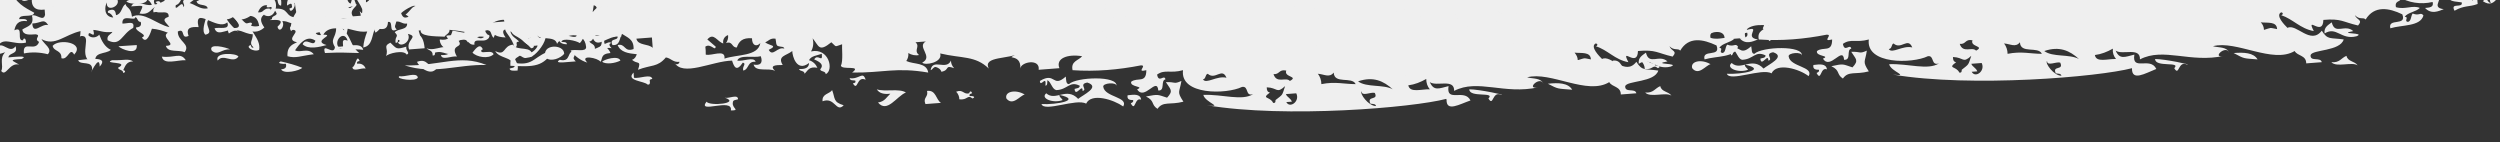
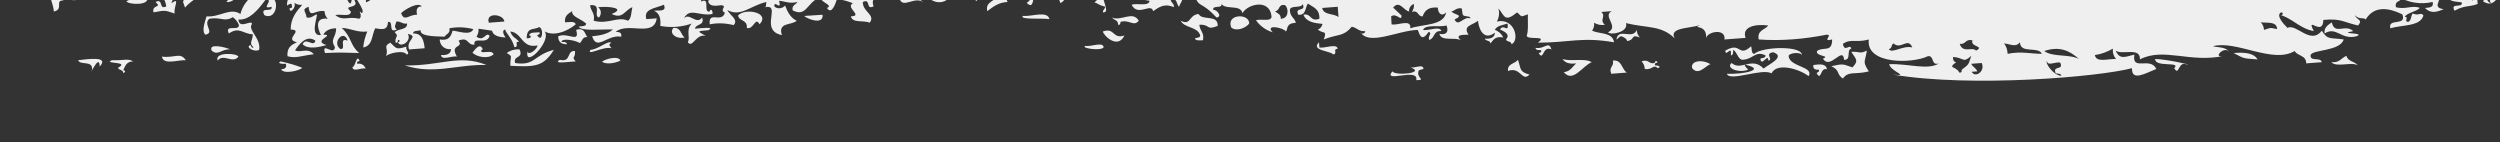
<svg xmlns="http://www.w3.org/2000/svg" xmlns:xlink="http://www.w3.org/1999/xlink" version="1.1" id="Layer_1" x="0px" y="0px" viewBox="0 0 627 35.7" style="enable-background:new 0 0 627 35.7;" xml:space="preserve">
  <rect x="0" y="0" width="627" height="35.7" fill="#333333" stroke="none" />
  <style type="text/css">
	.st0{clip-path:url(#SVGID_2_);}
	.st1{fill:#EFEFEF;}
</style>
  <g id="Layer_2_1_">
    <g id="Layer_1-2">
      <g>
        <defs>
          <rect id="SVGID_1_" width="627" height="35.7" />
        </defs>
        <clipPath id="SVGID_2_">
          <use xlink:href="#SVGID_1_" style="overflow:visible;" />
        </clipPath>
        <g class="st0">
-           <path class="st1" d="M181-69.8c1.7,0.1,3.6,0.1,4.7,1c-0.5,0.2-1.3,0.1-1.3,0.8c0.4,0,0.8,0.5,0.1,0.7      C183.9-68.8,180.4-67,181-69.8 M25.9-59.4c2.3,0.8,3-0.8,5.2-1c-0.4,1.7-1.6,2.7-2.4,4.1c-0.2-0.8-1.1-0.6-2-0.5      C27.9-59,24-58.7,25.9-59.4 M12.6-60.4c-0.4,0-0.9,0.1-1.3,0.1c1.6,2.2-1.1,5-3.6,5.5C8.1-57.4,10.6-61.3,12.6-60.4 M93.3-58.9      c-0.3-0.9-1-1.2-0.8-2.6c2.1,0.6,1.5,0,3.9-0.3c-0.6,1.7,3.2,2.3,0.2,2.6C96.7-61.9,93.3-59.9,93.3-58.9 M-80.6-52.5      c-1.5,2.2-0.9,3,0.4,5.3c-1.7,0.5-2.2,1-3.3-0.4C-81.3-48.3-83.8-51.7-80.6-52.5 M32.2-54.6c-0.8,0.2-1.4,1.3-2,0.1      c1.3,0.1,1.2-1,1.9-1.5c1.5,0.6,0.3,5.4-0.4,4C31.5-53.1,32.3-53.4,32.2-54.6 M-143-38.7c-0.6,1.5-3.8,4-5.8,2.4      c0.8-1,2.8-0.8,4.6-1C-146-38.1-143.1-40-143-38.7 M297.4-66.9c-1.3-1.1-1.6,0.7-4,0.3c1.3-2.6,4.9-3.1,7.6-4.5      c-0.1,1.5,0.3,2.5,1.5,2.5c1.6,0,2.7-0.5,3.2-1.6c-1.2,0-2.2-0.3-2.7-1.1c1.1-0.3,2.3-0.2,3.3,0.4c1,1.6-2.5,2.2-0.5,2.7      c1.3,0.1,1.2-1,1.9-1.4c-0.1,1.3,1,1.2,1.5,1.9c-4,1.9-7.6,0.3-11.2,0.8c-0.3,1.4-1.9,1.4-0.5,2.7c-1.2-0.3-3.8,1.1-4-0.4      C295.2-66,296.8-64.2,297.4-66.9 M-135-38c1.9,1.9,2.8,1.2,4,1c-1.4,1.6-2,3.9-4.4,3C-133.2-35-133.7-36.4-135-38 M16.3-45.5      c-2.4,0.3-4.1,3.4-5.8,2.4c-0.9-1.9,3-2.7,1.1-3.4C11.5-46,15-49.2,16.3-45.5 M-145.6-29.3c1.3-1.6,2.3,0.4,4.6-0.3      C-140.3-31.8-146.6-31.3-145.6-29.3 M-139.6-29.1c-3-0.2-5.6,2.3-7.3-0.1c0.8-0.2,0.6-1.1,0.5-2      C-143.2-31.8-140.5-32.4-139.6-29.1 M-142-26.2c0.7,0,0.8,0.5,1.4,0.6c-0.3-1.5,0-2.5,1.1-2.7c0.3,1.1,0.2,2.3-0.4,3.3      C-140.8-24.9-143.7-25.8-142-26.2 M-145.4-27.3c0.2,1-0.1,2.5,0.8,2.6c0-0.4,0-0.8,0.6-0.7c-1,3.8-5.5,1.2-8.5,0.6      c0.7-0.2,1-0.8,1.2-1.4c-1.7,0.5-4.2-1.6-2.8-2.4C-149.7-24.9-149.6-25.2-145.4-27.3 M472.9-50.5c-0.4,1.4-3,3.5-3.9,0.9      C471.4-48.5,472.2-52,472.9-50.5 M466.5-48l-2.6,0.2c-0.3-1.2-1.2-2.2-0.2-3.3c0.6,2,2.4,2.4,4.8,2.3c0.8,2.3-6.1,3.2-4.5,2.3      C464.3-47.4,466.4-46.8,466.5-48 M472.4-48.4c2.6,0,2.9-0.4,1.2-1.4c3.2-1,5.7,1.8,8.7,2c-3.3-0.2-4.1,1.8-6.4,2.5      C475.6-47.4,472.3-46,472.4-48.4 M-144,1.6c-7.9,2.8-0.9-2.6,2,0.5c-1.6-0.8-2.4,1.9-2.6,0.2C-144.2,2.3-143.9,2.2-144,1.6       M-156.3,5.8c3-0.8,0.8,1,2.1,1.2c0.8-0.2,0.6-1.1,0.5-2c1.3-0.4,3.5,1.5,2.1,1.8c-0.1-0.4-0.1-0.8-0.7-0.6      c0,0.4,0.1,0.9,0.1,1.3C-154.5,8-155.6,7.2-156.3,5.8 M-128.2,11c-2.5-0.8-2.1-0.9-5.3-0.3c-0.6-2.1,2.3-1.1,0.5-2.7      c2.1-1,0.6,2.1,2.7,1.1c-1.2-8-13.3,0.5-16.1-3.5c2.6-1,5.4-1,7.9,0.1c1.6-1.7-1.9-1.6-0.2-3.3c0.7-0.1,1.7,0.2,0.7,0.6      c-0.4,0.1-0.8,0.2-0.6,0.7c3.3-1.1,0.8,1.9,2.1,1.8c1.4-0.7,3.8-3.6,5.1-2.4c-1.5,1.8,5.3-0.8,2.2,2.5c0.6,0,0.8,0.5,1.4,0.6      c0.9-2.3,2.5-2.4,0.7-0.1c0.8-0.2,1.9,0,1.9-0.8c0.3-1.8-1.4-1.2-1.5-2.5c3.4,0.6,4.3-0.4,6.6,0.2c0.8-1.6-1.9-2.3-0.2-2.6      c1.6,1.7,0.8,1.6,1.6,3.8c-2.2,1.8-5.1,3-6.9,5.1c-0.7-2.1-0.7-1.3,0.5-2.7c-1.9,1.4-3.3-0.7-3.8,1.6      C-126.7,6.8-128.6,9.2-128.2,11 M-152.4,22.6c2-0.2,8-1.2,5.4,1.6c0-3.8-3.1,3.6-1.9,0.8C-148.7,22.6-151.9,24.1-152.4,22.6       M-142.4,24.6c3.2-1.7-4-0.9-1.4-1.9c2.9,0.1,4.1-0.5,5.3,0.3c-1.6,0-2,1.2-2.5,2.2c0.4,0,0.8,0.5,0.1,0.7      C-141.1,24.9-142.2,25.3-142.4,24.6 M-32,16.7c2.4-1.1,5.5,1.9,4.5-1.6c2.1-0.7,2.1,0.9,2.8,1.8c-1.3-0.1-1.2,1-1.9,1.5      c-0.8-0.6-4.5-1.4-4.6-0.3c0.5,0.1,1.3-0.1,1.4,0.5C-31.3,18.8-32,18.2-32,16.7 M-75.2,21.8c0.8-2-0.9-2.4,1.1-3.4      c1.6,1.5,1.3,1.8,4,1c-0.2,1.1,1.1,1.6,0.1,2C-70.6,20.1-74.6,21-75.2,21.8 M-101.6,23c1.8,0.4,3.6,0.9,5.4,1.6      c-0.6,0.7-4.6,1.7-5.2,0.4c0.8-0.1,1.5-0.3,1.2-1.4C-101.1,23.7-102.7,23.6-101.6,23 M-18.7,18.4c-0.8,0.2-0.4,0.8,0.1,1.3      c-2.1-0.6-6.4,2.1-5.2,0.4C-21.9,20.1-19.2,17.6-18.7,18.4 M-81.8,22.9c-0.4,0.1-0.8,0.2-0.6,0.7c0.9-0.2,1.8,0.3,2.1,1.2      c-1-0.3-3.3,1-3.3-0.4C-82.7,24.4-82.6,20.9-81.8,22.9 M-50,23.9c-7.3-0.2-13.2,2.5-20.5,0.1C-61.6,24.3-56.8,21.1-50,23.9       M-44,24.1c-0.1-2.5,0.8-2.2-0.9-3.2c0.9-0.7,2.1-1,3.2-0.9c1.1,2.4-1.7,1.4-1.1,3.4c5,0.8,4.6-2,9.7-3.3      C-35.7,24.5-38,24.5-44,24.1 M-16.4,22.9c-1.4,0.7-3.6,1-4.6,0.3C-20.5,22.5-16.9,21.5-16.4,22.9 M472.8-4.9      c-0.6,0.8-2.4,0.4-1.8,2.1c0.5,0.1,1.3-0.1,1.4,0.6c-1.7,0.1-3.8,0-4.5,1C468-3.4,471.7-5.7,472.8-4.9 M158.9,18.2l0.1,1.3      c1.4,0.3,4.3-1.1,4.6,0.3c-0.4,0.1-0.8,0.1-0.6,0.7c0,0.4,0,0.8-0.6,0.7C161.6,20.3,156.8,20.3,158.9,18.2 M243.9,24.7      c-1.3-1.1-1.2,0.5-3.3,0.2c0-0.7-0.3-1.4-0.8-1.9c1.8-0.7,1.8,0.8,3.3,0.4c0-0.4,0.5-0.8,0.7,0c-0.4,0.1-0.8,0.2-0.6,0.7      C243.9,24,244.9,24.3,243.9,24.7 M206.3,25.4c-0.2-1.9,1.7-1.8,2.4-2.8c0.8,2.1,0.2,3,2.9,3.8C209.7,28.4,209.4,24.2,206.3,25.4       M272.4,26c-2.4-1.4-10.5,2.2-11.2,0.1c3.7,0.2,10.3-1,4.5-2.3c0,0.7,0.6,0.8,0.8,1.3c-2.3,0.9-5.7-0.4-4.1-1.7      c2.3,2.1,5.1-1.7,8,1.4c1.2-1,5.7-3,2.3-4.1c-2.3,0.4,0.2,1.8-1.2,2.1c0.1-2.1-1.8,1.8-2-0.5c0.5-0.2,1.3-0.1,1.3-0.8      c-2.6-1.3-3,1-5.9,1.1c-1.1-0.3-1.2-1.9-2.2-2.5c-0.1,0.5,0.1,1.3-0.5,1.4c0.3-2.9-1.3,0.6-1.4-1.2c4-2.4,3.1,1.9,6.5-1.1      c0.1,0.8,0,1.9,0.8,1.9c1.8-1.8,12.4-2.2,11.9,0.5c0.2-1.1-3.6-0.8-3.3,0.2c0.4,2.6,6.4,2.5,5,4.9C279.3,25,273.7,23.2,272.4,26       M373.3,24.7c1.8-1.8-4.8-0.1-4.8-2.3c2.5,0,9.5,1.5,8,1.4C374.2,22.7,374.6,26.9,373.3,24.7 M411,16c-0.2-1.6,0.9-2.1,1.8-2.8      c0.8,3.3,3.3,0.3,5.4,2.2c-4.3,0.8,3.4,0.4,0.8,1.3C415.1,17.7,414,14.1,411,16 M411.3-61.9c0.7-1.1,4.7-2.5,5.2-1.7      c-2.6,1.7,2.2,0.7,2.1,1.8C417-60.4,413.2-61.3,411.3-61.9 M21.5-47.2c-0.7,0-0.8-0.5-1.4-0.6c-1.7-0.6-2.1,3-3.2,0.9      c1-0.3,0-0.8-0.7,0c0-1-0.4-2.4,0.5-2.7c1.2,1.6,4.3-0.3,4.5-1.7c-4,0.7-9.5,1.1-9.7,3.3c-1-1.2-0.3-2.2,0.4-4      c-1.7-0.8-1.9,2.7-2.6,0.8c0.5-0.2,0.7-0.6,0.6-1.4c2.2,0.1,5.4,1.1,5.1-2.3c2.2,0.1,4.3,0.2,5.4,1.6c-0.6-2.5,3.4-5,4.5-2.3      c-1,0.2-2.4,0-2.6,0.9c0.9-0.1,0.7,1.1,1.4,1.2c0.3-1.8,3-1.5,3.8-2.9c0.1,0.8,0.3,1.5,1.4,1.2c-0.8,2.3-2.9,4.3-5.7,3      c-0.1,1.4-0.5,2.7-1,4c2.4-1.2,2.7,1.8,3.9-1.6c-0.1,0.9,0.2,1.9,0.9,2.6c-2.4,0-2.3,2.1-4.5,2.3C21.6-46.4,19.4-45.7,21.5-47.2       M-127.5-35.3c0.3,1.5,0,2.5-1.1,2.7c-0.1-0.9-1.2-0.5-1.4-1.2c3.1-1.3-1-0.5-1.4-1.2c2-0.6,2.6-2.3,4.4-3      c0.2,0.8,0,1.9,0.8,1.9c1.3-0.5,2.8-4.1,4.5-2.3c-4.3,0.9-2.3,4.5-3.6,5.5C-125.2-34.6-125.8-35.7-127.5-35.3 M-183.4-4.8      c-1.1,1-5.1,2.5-5.8,1.7C-187.1-4.1-185.5-5.4-183.4-4.8 M-46.1-51l2.6-0.2c-0.1-0.6-0.8-0.5-1.4-0.6c0-0.7,0.8-0.6,1.3-0.8      c-0.3-0.9-1.7-0.4-2.7-0.5C-46.2-52.3-46.2-51.6-46.1-51 M-68.3-46.7c1.3-1.2,1.3,0.4,2.6-0.8C-59-47.6-69-49.9-68.3-46.7       M-62.4-48.5c3.9,2.3,10.2,0.2,15.8-0.5C-48.6-49.8-54.9-49.3-62.4-48.5 M-25-50.5c-0.4,0.7-1.5,0.8-1.2,2.1      c0.5-0.5,1.2-0.8,1.9-0.8c0.5-1.6-2.5-2.7-0.9-3.2c-1.5-1.9-3.1,1.4-3.1,2.9C-26.3-49.2-26.6-50.6-25-50.5 M-39.3-47.5l0.3,3.3      c0.7-0.3,1.6-1.3,0.6-1.3c2.1-0.4,1.9-2.9,3.7-3.6c-0.2-2-4.1,1.3-2-0.5c-0.8-0.6-6.4-0.2-6.5,1.8c3.2-0.6,4.5-1.3,6.6,0.2      C-36.9-45.7-38-48.2-39.3-47.5 M-63.3-42.5c2.2,0.4,5.3-2.2,7.9,0.1c-1.8-2.6,1.3-1.3,1-4c-2.2,0.1-5.1,1.1-6.4,3.1      c-0.4,0-0.6-0.4-0.6-0.7c0-0.3,0.2-0.5,0.5-0.6c-0.3-1-0.8,0.3-2,0.2C-62.7-43.5-62.6-42.6-63.3-42.5 M-25.8-43.8l2-0.1      c-0.5-2.1,1.1-2.1-0.2-3.3C-24.6-46.1-26.4-46-25.8-43.8 M-35.6-41.8c1.2,0,1.3-0.9,2.6-0.8c-0.2-0.8-1.2-0.5-2-0.5      c1-2,2.3-0.9,4.5-1c-1-2.5-4.4-0.7-5.4-1.6C-37.6-45-34.8-43.8-35.6-41.8 M-69.8-40.7c-2.2,1.9,4.4-1.2,2,0.5      c0.3,1.4,3.1-0.1,2.5-1.5c0.8,0.7,1.3,1.8,3.4,1.1c-0.3-1.3-2.9,0.1-2.8-1.8c-1.1-0.1-3.3,2.4-3.3-0.4c-0.6,0.1-0.4,0.8-0.6,1.3      S-69.3-40.9-69.8-40.7 M-90.2-39.2c-0.7,0.8-1.6,1.6-2.5,2.2c0.2,1.4,2.8,0.1,4,0.4c-0.1-0.6-0.8-0.5-1.4-0.5      c0.7-0.7,0.6-1.9-0.1-2.6c0,0-0.1,0-0.1-0.1C-91-39.7-90.5-39.2-90.2-39.2 M-92.7-37.7c-0.3-1.1,0.4-1.3,1.2-1.4      c-0.4-1.5-3.3,0-4.7-0.3C-95.7-36.5-94.7-38.6-92.7-37.7 M-99.5-39.2c0.3-2,1.4,0.5,2.6-0.2c-3.2-3.2-4.6,2.4-9.1,1.3      c2.9,1.8,4.7,0.7,8.1,2.1c-0.2-0.9-2-0.1-2.1-1.2c0.3-1.6,3.1-0.3,3.3,0.4C-94.4-38.5-99.1-38.2-99.5-39.2 M-40-38.9      c2,0.3,1.8-1.3,3.9-0.9C-36.4-41.8-40.2-40.8-40-38.9 M240.2-63.5c-0.3-1.3-0.6,3.3-2-0.5c-2.3,1.6,1.5,2,1.6,3.2      c-0.2,1.5-1.1-0.7-1.9,0.8c0.3,0.8,1.2,0.9,1.4,1.9c1.3-0.1,0.7-1.8,2.5-1.5C242.8-58,239.4-62.8,240.2-63.5 M-47.1-37.7      c2.2-1.3-1.4-1.6-2.7-1.1c2.3-1.3,4.2-3,4.2-6.2c-1.7,0.6-2.8,1.6-2.3,4.1c-1.3-2.5-2.2-2.4-5.4-1.6c0.9,1.8,2,2.2,1,4.6      C-50.6-36.5-48.8-39.4-47.1-37.7 M-61.8-39.3c0.2,3.8,4.8,2.2,7.4,1.5c-5.4,1-3.4-4.2-0.3-4C-61.2-42.4-56.9-37.2-61.8-39.3       M-91.2-35.2c-1.6-1.1-3.5,0.8-6-0.2C-98-34.5-92.7-33.9-91.2-35.2 M42.2-43.4c1.6-0.7,4.6-0.2,4.5-2.3c-1.5,0.1-1.8,1.3-3.9,1      c-0.9-3.8,3.9-0.2,3.1-2.9c-3.3,1.4-2.8-1.6-4.7-1.7C41.7-46.8,41.7-46.6,42.2-43.4 M-68.8-35.4c0.8-1.7,2.6-2.7,4.4-3.6      C-65.6-40-69.7-38.3-68.8-35.4 M-77.4-36.8c-1.6-0.6-2.5-1.9-4.7-1.7c-0.3,1.7,0.3,2.3-3.2,2.2C-84.3-33-79.8-35.8-77.4-36.8       M-89.9-35.9c-0.1,2,2.2,1.2,3.4,1.7C-86.3-36.2-88-36.2-89.9-35.9 M-87.3-36.1c0.9-1.8,2.7-3.4,7.7-3.2      c-1.4-1.3-7.3-1.3-9.2,0.7C-88.4-37.6-86.7-38.2-87.3-36.1 M47.5-43.8c0.6,0.7,0.9,1.6,0.8,2.6c1.6-0.9,5.2-0.1,5.1-2.3      C49.9-43.1,50-42.8,47.5-43.8 M48.8-43.9c1.9,0.4,1.6-1,3.2-0.9c-1-1-2.7-1.2-4.7-1C47.8-45.1,48.9-45.2,48.8-43.9 M44.9-43      c-0.4,1.5-6-1.5-5.8,1.7C41.7-41,44.9-40,44.9-43 M75.1-45.1c0,0.9,0.1,1.8,0.2,2.6c1.8,0.5,4.5-0.2,4.4-3      C76.6-42.9,78.7-45.6,75.1-45.1 M-40.9-33.5c-1.5-1.9-2.5,0-4.7-1C-45.9-32-42.4-33.9-40.9-33.5 M284.2-58.1      c-1.5,0.7-1.7,0.5-4.5,1C280.8-55.8,284-55.6,284.2-58.1 M89-45.4c1.5,0.9,2.3,2.5,4.8,2.3c0.2-1.4-1-1.2-2.1-1.2      c-1.3-0.7-0.7-3.5-3.5-2.4c-0.6,1-0.7,2.2-0.4,3.3c-1.3-0.2-0.7-2.5-2.8-1.8c0.4,5,3,1.3,5.4,2.2C90.4-44.2,88.6-43.6,89-45.4       M-95.5-30.9c0.6,0.7,0.9,1.6,0.8,2.6c1.3-0.1,0.7-1.8,2.5-1.5c-2.6-1-0.3-2.4,2.5-2.2c-1-2.4-2.8,0.7-4-1      C-94.9-32.8-92.1-30.3-95.5-30.9 M287.7-55c0.9-0.3,0.4-1.7,0.5-2.7l-2.6,0.2C284.7-54.9,288.5-57.6,287.7-55 M-121.4-23.7      c-0.1-0.6-0.8-0.5-1.4-0.6c1.1-1.4,1.2-0.6,0.5-2.7c0.9,0.7,1.4,0.5,1.3-0.8c1.5,1.3,1.8-0.5,3.9-0.3c-0.1-0.7-0.1-1.3-0.1-2      c-0.6,0.1-0.5,0.8-0.6,1.4c-2.3-0.6-5,1.7-8.5,0.6c0,0.6-0.8,0.6-1.3,0.8c-0.1,0.6,0.3,0.6,0.7,0.6c-0.4,0.7-1.5,0.8-1.2,2.1      C-125.5-26.2-124.3-24.7-121.4-23.7 M303-53.5c0.5-1.4,3.5-1.9,1.7-3.4C303.3-56,300.6-54.2,303-53.5 M277.4-51.6      c-0.1-1.1-0.1-2.2-0.2-3.3c-1.2,0.7-2.7,0.8-3.9,0.3C274.1-53.1,275.6-52.1,277.4-51.6 M299.6-55.2c1.8-1.6-3.6-1-4.7-1.6      c-1.1,1.5-0.8,3.2-3.1,2.2c1.5,2.9,4.3,1.6,6.1,2.2c1.3-0.3,0-2.9,1.1-3.4C299.4-56,299.5-55.6,299.6-55.2 M-134.6-14.9      c3.2-0.3,3.1-1.6,5.2-1.7c-0.2-1.9-4.5,0.9-4.7-1C-135-17.3-134.6-15.9-134.6-14.9 M-135.9-14.8c-1.3-4.2-3.7,1.1-6.1-1.5      C-141.1-14.5-138.7-14.5-135.9-14.8 M-143.2-15c-1.9-1.3-3.1-0.7-5.3-0.3C-146.7-13.9-145.5-14.6-143.2-15 M434.3-55      c-2.1,0.5-3.1-0.2-4.6-0.3c-0.6,2.5-5.7-0.6-4.6,0.3C420.2-53.7,433.7-50.2,434.3-55 M-139.1-13.3c0.8,1.9,6.5,1.8,5.9-1.1      C-136-12.9-136.5-12.8-139.1-13.3 M-148.1-8.7c3.5-0.1,5.4-1.5,8.4-1.9c-1.3-1.2,0.3-1.2-0.2-3.3c-2.2,2-1.8,0.4-4.6,0.3      c0.7,0.6,1.4,1.2,2.1,1.8c-0.1,0.5-0.6,0.7-0.6,1.4c-2.2,0.1-2.6-1.7-5.4-0.9C-148.2-10.4-148.1-9.5-148.1-8.7 M425.5-47.7      c2.2-1,3.2-0.8,5.8-2.4c-0.5-1.6-4.2,0.6-4.1-1.7c-0.9,0.3-0.4,1.7-0.5,2.7C425.6-49.3,425.6-48.5,425.5-47.7 M-74.3-11.3      c-0.4,0-0.9,0.1-1.3,0.1c-0.3-1.3,0-2.1,1.2-2.1c-0.9-1.5-3.5,0.6-2.4,2.8c2.1,0,4.8-0.8,3.2-2.2      C-74.4-12.6-74.2-11.8-74.3-11.3 M-83.3-8c-1.1-1.9-3.5-0.4-5.3,0.4C-87.1-5.6-86-8.1-83.3-8 M438.7-48.7c3.4-1.4-2.2-3.5,1-4      c0-1.9-4,0.8-4-1c-1.3,1.9-0.7,3-0.3,5.3C436.7-48.2,438.2-51.9,438.7-48.7 M444.7-47.1c-2.1-1.7-4.9-2-7.3-0.8      c0.9,1,2.4,1.2,3.4,0.3c0.2-0.2,0.4-0.4,0.5-0.6c1.3-0.3,0,1.9-0.5,2c0.7,1.8,2-1.1,3.9-0.3c0.2,1.2-0.7,1.4-0.5,2.7      c2.1,0.3,0.6-2.3,3.2-1.6c-0.2-1.2-2.2-0.3-2.1-1.8C445-49,448-45.7,448-48c-0.6,1.6,3.9,1.8,3.2-1.5c-0.8,1-3.1,1.2-3.3-0.4      c-0.9,0.4,0.1,0.6,0.1,1.3c-2.1,0.3-1.8-2.2-2.9-3.1c2-0.6,1,2.2,3.4,1.1c-0.7-1.1-1.4-2.2-3.4-1.7c0.9-0.5-0.1-2.5,1.1-2.7      c-3.1-3.3-9.2,0-12.7-1.7c2.8,1.2,8.1,4.1,10.6,1.2c1.5,0-0.7,1.7,0.2,3.3c-3.9-1.5,0.7,2.3-3.9,1.6c1.2,1.2,3.9,3,5.4,1.6      C445.8-48.3,444.9-48.1,444.7-47.1 M-95.1-6.5c-1.6-2.9-1.8,1.1-4-0.4C-99.3-5.4-97.8-6-97.6-5C-96.3-5.1-96.9-6.8-95.1-6.5       M-129-0.8c0.2-2.4-2.1-1.9-4.1-1.7C-132.4-1.1-131.3-0.3-129-0.8 M-77.7-3.1c-1.6,2.2,3.1-1.6,3.3,0.4c0.7-0.2,0.3-1.3,1.2-1.4      C-74.1-5.7-76-2.9-77.7-3.1 M-51.3-4.4c2.2-0.3-2.4-2.7-1.3,0.1c-0.9,0.2-3.7-0.8-2.1-1.2c-1.3-2.4-1,1.5-1.9,1.5      C-54.8-2.4-52.3-5-51.3-4.4 M-93-4.7c2.4-0.5,3.2,2.7,4.7,1c0-1.9-2.3-1.1-1.6-3.8c-1.2,0.4-4-0.6-3.2,1.6      c1.1,0.1,1.1-0.7,1.9-0.8c-1,2.5-3.7,3-6.4,2.4c-0.2,1.4,1,1.2,2.1,1.2c-2.8,0.4-10.4-0.4-9,3.9c2.5-0.5,2.4-3.2,5.7-3      C-102.4-0.1-91.3-2.2-93-4.7 M11.8-6.9l2.6-0.2c0.2-0.7-0.2-1.5-0.9-1.8S12-8.6,11.8-7.9C11.7-7.6,11.7-7.2,11.8-6.9 M-33.9-0.3      c-1.1-0.9-3-0.9-4.7-1C-38.9,1.2-35.4-0.7-33.9-0.3 M-95.6,4.7c0.2,1.5,1.6-1,3.3-0.2c-0.8-0.7-2-1.1-1.6-3.2      c0.7,1.4,2.5,1.3,4.7,1c-1.3-3-3.9,0-3.6-3.7c-0.7,1-2.7,1-2.4,2.8c-0.7-0.1-0.5-1.3-1.4-1.2c-2.5-0.5-0.8,2.5-3.1,2.2      c0.2,1.6,2.2,0,2.6-0.2c1.8,0.5-1.7,1.3-0.4,3.3C-96.1,4.9-95,2.4-95.6,4.7 M66.8-4.2c1.6,0.2,1.3-1.3,3.2-0.9      c-2.6-2.2-1.1-3.5-5.4-1.6C65-5.5,67.3-6.4,66.8-4.2 M-18.2-2.8C-18.8-2.3-19.4-2-20.2-2c0.9,1,4.4,2.1,1.5,3.2      c1.8,3.1,1.9-3.5,3.2-0.9C-13.3-2.9-18.5,0.7-18.2-2.8 M18.9-0.1c-0.1-2.2-2.6-1.8-4.7-1.6C15.6-0.3,16.1-0.7,18.9-0.1       M-42.2,3.6c0.3-1.6-5.7,0.5-3.4-1.1c-1.1-1.9-2.2,1.3-3.9,1C-47.1,3.4-45.1,4.8-42.2,3.6 M-36.4,1.8c1.7-0.7-1.3-1.7-2.7-1.1      c-1.2,0.6,0.4,0.7,1.4,0.6c0.6,2-1.7,1.4-1.1,3.4c1.3-1.3,3.1-1.2,1.7-3.4C-36.6,1.1-36.5,1.4-36.4,1.8 M-11.9,2.7      c2.1,1.1,4.4,0,5.9-0.4C-7.9,1.3-10.3,2.3-11.9,2.7 M-69.7,6.9c1.3,1.2-0.4-1.5,0.5-2.7l-2.6,0.2C-71.9,4.9-71.6,5-71.2,5      c0,0.8-1.2,0.6-1.9,0.8C-73.3,7.6-69.5,5-69.7,6.9 M-80.2,8.3c1.8-0.7,2.7-2.2,4.4-2.9c-0.2-1.9-1-3.1-3.5-2.4      C-77.7,4.5-80.5,5.9-80.2,8.3 M38.8,1.1C40.8,1,42-1,44,0c1.8-1-1.3-2.2-2.8-1.8C42.5,0.9,37.6-1.7,38.8,1.1 M63.8,0.6      c0.9-0.3,0.4-1.7,0.5-2.7c-1.6-0.8-2.3,1.9-2.6,0.2C60-1,63.5-0.3,63.8,0.6 M52.1,2.1c-0.3-1.3-2.5-0.4-2.8-1.8      c0.9-0.2,1.7-1,1.7-3.4c-0.6,0.1-0.5,0.8-0.6,1.4c-0.6-0.5-1.8-0.3-2.1-1.2c-1.6,0.2,0,2.2,0.2,2.6c-0.9,0.2-1.8-0.3-2.1-1.2      c-1.1,0.7-0.9,2.5-2.4,2.8c-0.1,2.1,1.8-1.8,2,0.5C47.3-1,49.3,2.7,52.1,2.1 M113.9-1.7l3.3-0.2c-0.3-1.3-1.9-1.1-2.2-2.5      C113.8-4.1,113.6-3.1,113.9-1.7 M-84.1,8.6c0.3-0.2,0.4-2.9,1.3-0.1c-0.2,1.4-3.1,0.4-1.2,2.1c0,1.4-2.8,0.5-3.9,0.9      c2.1,1.6,3.1,0.2,6,0.9c1.1-0.7-0.7-2.8,0.6-1.4C-80,10.3-84,6.1-83,5.8C-84.7,3.3-85.8,7.8-84.1,8.6 M-71.4,10.9      c0.8,2.3,2,0.3,4,0.4c-0.3-1.3,0-2.1,1.2-2.1C-67.2,8-70.5,10.1-71.4,10.9 M-49.4,13.3l3.9-0.3C-45.7,11.2-50.3,10.6-49.4,13.3       M-94.6,9.3c-1.9,0.7-0.7,1-0.5,2.7c1.4,0.2,1.7-0.6,2.6-0.9c0,1.1-1.8,5.5,1,5.2c-0.9-1.7-1.6-4.4,1.7-4.1      c-0.5-0.5-0.8-1.2-0.8-1.9C-93.1,10.1-94.3,12.5-94.6,9.3 M85.7,0.4C85.3,0.3,85,0,85-0.3c0-0.3,0.2-0.6,0.5-0.6      c-4.9-2.2-0.9,3.6-3,4.2c1.7,2,1.9-2.4,3.8-2.3c1.1,1.4,1.7,1.4,2.6-0.2c1.8,0.5-1.7,1.4-0.4,3.3c0.9-0.1,1.8-0.1,2.6-0.2      c-1-2.2,1.7-4.1,3.6-5.6c-0.6-1.3-4.3,0-3.8,1.6c-0.5,0-2.1-2-0.8-1.9c-1.4-1.6-2.3,0.7-1.2,2.1C88,0.1,85.3-2.5,85.7,0.4       M65,6.5c-0.6-3.5-3-2.1-4.9-3C59.6,4.1,62.1,7.3,65,6.5 M127.3,0.7c-1.9-0.2-1.3-0.8-3.4-1.7c0-1.5,2.8-0.5,3.9-0.9      c-1.3-1.5-3.6-1.9-5.3-0.9c-0.5,2.5,1.8,1.8,1.6,3.8c-1.9,2.4-3.8-1.3-6.6-0.2C119.3,4.1,125.1,2.7,127.3,0.7 M112.7,0.4      c1.4-0.6-1.6-1.9-1.5-3.2c-2.4,1.5-0.2,3.6,0.5,6.6C114.5,3.5,109.8-1,112.7,0.4 M-21.8,12c-1.5-0.5,0.9-3.4-2.2-3.1      c0.1,1.6,1.3,1.9,0.9,3.9c3.6,1,6.1-1.2,8.6,0.1c0.9-0.6,0.8-2.2,1.1-3.4c-2,0.8-2.4,3.1-5.2,1.7c3.6-1.4-0.4-2.1-3.4-1.7      C-21.2,10-21.1,11.1-21.8,12C-21.7,11.9-21.8,12-21.8,12 M148.6,3.1c1-1.4,2.9-2,3-4.2C148.6-1.4,149.1,1.3,148.6,3.1 M159.8,3      c1.3-1.8,1.1-2.7,3.1-2.8c-1.2-0.5-1.9-1.6-3.4-1.7C161-0.3,159.1,0.7,159.8,3 M149.2,12.3c2,0,2.1-2.5,1.1-3.4      c-1.8-0.4-1.2,1.4-2.5,1.5C148.2,11.1,149.3,11,149.2,12.3 M163.7,12c-0.1-0.9-0.1-1.8-0.2-2.6l-3.9,0.3      C160,11.5,162.6,10.9,163.7,12 M458.1-7.8c-1.8-1.7-2.6-0.4-5.3-0.3C454.1-7.4,457.1-6.8,458.1-7.8 M192.8,12.5      c1,1.9,2.2-0.9,3.9-0.3c-0.1-0.6-0.8-0.4-1.4-0.6c-0.8-0.1-0.6-1.2-0.8-1.9c-1.4-0.2-1.7,0.6-2.6,0.9      C192.9,11.5,195.3,11.3,192.8,12.5 M179.5,11.5c0,1.7-1.2-0.8-2.6,0.2c0.1,0.7,0.1,1.3,0.1,2c1.5,0.4,5-1.5,4.7,1      c3.2-1.1,8.4-0.5,9-3.9c-0.9,1-2.1,0.7-2.1-1.2c-2.4-0.2-3.3,0.8-3.8,2.3c-1.3,0.1-1-1.7-2.7-1.1c0.4-0.6,0.6-1.3,0.5-2      c-0.9,0.3-1.4,1.2-1.2,2.1c-1.5-0.4-2.4-2.9-4-1c0.7,0.6,1.4,1.2,2.1,1.8 M451.9-2.7c1.3-1.5,2.2,0.4,3.2-0.9      c-1.7-1-1.2-1.1,0.5-2C454.6-6.8,451.7-4.5,451.9-2.7 M433,0.6c0.6-0.3,1.1-0.7,1.2-1.4c-0.4-1-0.7,0-0.6,0.7      c-1.3-1.1-4.6-0.4-3.8,2.2c0.7-0.6,1.6-0.9,2.6-0.8C431,0.6,432.4-1,433,0.6 M453.7,3.7c0.7-0.2,0.3-0.7,0-0.7      c0-1.8,3.1-1,2.4-3.5c1.3,2.3,2.5,0,4.6-0.3c-0.9-3.7-3.4,3-3.4-1.7c-2.3,2.3-4,1.4-5.9,1.7c0.8,0.7,0.9,2.3,0.9,3.9      C453,3,453.5,3.2,453.7,3.7 M301.7,19.9c0.8,1.3,3.5-1,5.9-0.4c-1.1-2.7-2.8,0.7-4.7-1C302.2,18.7,302.5,19.8,301.7,19.9       M395.7,15.1c2-0.6,1.2-0.6,3.3-0.2c-0.1-2-2.4-1.5-4.1-1.7C395.4,13.8,395.7,14.4,395.7,15.1 M323.5,20.3      c2.3-1.2-1.6-0.9-0.9-2.6c-1.9-0.4-1.6,1-3.2,0.9C320.2,21.1,322.5,19.2,323.5,20.3 M340,21.1c-0.9-2-5.4,0.1-5.5-2.9      c-1.1,1.4-2.4,0.4-4,0.3c0.6,0.7,0.9,1.7,0.9,2.6C334.9,20.4,337.1,21.1,340,21.1 M340.6,20.4c2.1,1.6,6.4,0.7,8.7,2      C347,20.3,344.4,19.1,340.6,20.4 M358.6,22.4c-0.6-0.7-0.9-1.6-0.9-2.6c-1.4,0.8-2.9,1.4-4.5,1.6      C353.6,23.4,356.6,22.3,358.6,22.4 M319.3,25.8c0.6,0.1,0.6-0.3,0.6-0.7c1.9-1.5,1.6-1,2.4-3.5c-2.2,2-1.8,0.4-4.6,0.3      c0,0.8,0.2,1.2,0.8,1.3C316.2,24.9,318.5,24.1,319.3,25.8 M322.6,25.6c0.9,1.7,3.5-0.2,2.5-2.2l-2.6,0.2c0.3,0.8,1.2,1,1.5,1.9      L322.6,25.6 M345.1,26.6c-0.1-0.6-0.8-0.5-1.4-0.6c-1-2.1,2.1-0.7,1.1-2.7c-1-0.3-3.3,1-3.3-0.4      C340.9,23.4,343.2,26.6,345.1,26.6 M101.4-1.4c1.9-0.9-0.3-2.9-2.1-1.8c1.6,2.2-2.1,3-4.5,2.3c1.1,1.9,4,2.1,2.2,3.8      C99.1,2.6,100.1-1.9,101.4-1.4 M72.3-2c-2.2,0.4-1.2-2.8-4.1-1.7c0.6,1.9,2.7,2.1,2.3,5.1c-1.2,0-0.6-2.2-1.5-2.5      c-1.4,0-0.1,2.3-0.4,3.3c4.4-0.4,2.4,2.2,6.1,2.2c-1.2-3-0.1-6.5-3.2-8.4C69.3-3.1,73.3-3.9,72.3-2 M27.1,3.2      c-0.2-0.5,0.2-0.6,0.6-0.7C28.8,2.2,29,3,29.1,3.8c1.5-0.3,1.3-2.1,2.4-2.8c0.2,1.1,1.3,0.7,1.6,3.2c2.9-1.5,6.3,2,9.4,2.6      c-0.7-1.1-2.3-1.9-0.2-2.6c0.2-2.4-3.9,0.3-3.5-2.4c-1.1,0.7-1.5,2-3.8,1.6c1-2.3,1.4-2-2.1-1.8c1-2,3.5,0.1,5.2-0.4      c-1.5-3.1-4.5-0.8-8.7-1.4c1,1.8-2.9,3.4-2.6,0.8c-0.6,1.1-0.8,3.6,1.6,3.8C28.2,3.9,27.8,3.3,27.1,3.2 M8.1,5.9      c0.2,3,2.3-0.1,4,0.4C10.9,4.5,10.4,5.8,8.1,5.9 M-39.9,17.3c1.2,0.1,1.3-0.7,0.6-0.7c0.1-0.9,1.6-0.7,2.6-0.8      c0.2,0.5-0.2,0.6-0.6,0.7c1.3,2.2,1.8-1.7,0.5-2C-38,15.2-39.8,14.3-39.9,17.3 M-86.6,20c1.6,0.2-0.6-3,1.8-2.1      C-85.8,14.8-88.9,18.5-86.6,20 M-103.4,6.6c1.3-1.5-0.2-2.1-0.9-3.2c-1.3,0.3,0.1,2.9-1.8,2.8C-105.8,7-104.4,6.6-103.4,6.6       M-73-39.1c3-0.8-0.3-3.3,3.8-2.9c-0.4-0.6-1.9-0.9-0.8-1.3c-0.8-1.2-4.8,4.3-5.9,1.1c0.6-1.6,4.4-0.3,3.8-2.9      c-2.7-0.1-2.5,2.4-5.8,1.7c-0.1,2.9,2.1,1.2,0.9,3.9c0.7-0.6,1.6-0.9,2.6-0.8c0.7,1.2-1.8,2.3,0.2,2.6c-0.5,1-1-0.1-2.6,0.8      c1.3,0.6,2.7,1.1,4.1,1.7c-0.4-2,2-1.5,3.2-2.2c-0.4-0.6-0.9-1.1-0.1-1.3C-70.3-39.4-70.9-38.8-73-39.1 M-8.9-56.3      c-0.9-0.9-2.4-1.1-4-1C-12.9-54.4-10.3-55.6-8.9-56.3 M307.1-59.7c0.8,2.6,3.2,1.3,5.4,1C311-59.4,308.6-61.2,307.1-59.7       M332.4-66.1c0.5,0.5,0.8,1.2,0.8,1.9l3.3-0.2C336-66,334-65.8,332.4-66.1 M449,2.8c1.6-1.4-1.1,0-2,0.2      c0.2-0.9,1.1-1.1,1.2-2.1c1.2,0.5,2.1,1.9,3.3,0.4c-3.7-2.2-5.8,0.2-8.5,0.6c2.1,1.4,0.6,2.8,0.4,5.3C445.8,6.1,445.7,3,449,2.8       M438.6,6.1c0.3-2-1.3-1.8-0.9-3.9c-2,2.2-3-0.7-5.3-0.3c0.5,1.3,1.9,1.6,3.4,1.8c-2.2,1.3-1.9,1.6,1.4,1.2      C437.1,6.1,437.8,6.1,438.6,6.1 M362.7,24.8c-8.3,2.2-40.3,4.9-60,1.6c4.5,0.6-0.5-0.7-0.9-2.6c4.8-0.2,9.7,1.6,12.5-0.2      c-2.1,0.7-1-2.1-2.8-1.8c-3.9,1.9-15.6,2.1-14.8-4.2c-3.2,0.9-4.5-0.3-6.5,1.1c0.4,2.3,1.8-0.2,2.1,1.2c-1.3,0.3,0,2.9-1.8,2.8      c-0.3-3.6-3.5,2.7-5.3-0.3c2-0.8-1.9-0.5-1.5-1.9c1.6-1.2,3.8,0.5,3.8-2.9c-2.8,0.7,0.4-1.3-1.4-1.2c-5.6,1.1-11.4,1.6-17.1,1.2      c-0.5-2.3,1.5-2.4,2.4-3.5c-3.6-0.6-6.7,0.5-5.7,3l-5.2,0.4c0.4-2.9-4.5-2-4.6-0.3c0.3-4.3-4.9-1.7-0.3-3.9      c-2.2,1.6-9.3,0.7-7.6,3.9c-3.4-3.3-6.8-2.5-12.2-3.8c0.7,2.3-3.9,3.1-4.5,2.3c2.9-1.5-1.5-4,0.9-5.3c-0.9,0.1-1.8,0.1-2.6,0.2      c1.3,1.1-0.6,2,0.9,3.2c-0.9,0.2-1.9,0-2.7-0.5c0.1,0.7-0.1,1.4-0.5,2c1.9,0.9,5.1,0.3,5.5,2.9c-8.2-1.4-11.2,0.1-19.1,0      c2.7-2-2.8-0.5-2.8-1.8c0.6-0.9,0.2-4.7,0.3-5.3c-2.1,0.7-1.3,0.7-2.7-0.5c-3.2,2.6-3.1,0.9-4.7-1c0.3,1.1,0.2,2.3-0.4,3.3      c4.5-1,5.8,4.7,3.7,5.7c-0.1-0.9-1.2-0.5-1.4-1.2c1-1.1,0.1-1.8-1.5-2.5c0.9-1.6,2.2,1.1,1.9-1.4c-1.1,0.4-2.7,0.5-3.2,1.6      c1,0.3,1.7,1,2.1,1.9c-2.1-0.4-2.4,0.7-3.2,1.5c-0.1-0.9-1.2-0.5-1.4-1.2c1.5,0.1,2.5-0.3,2.5-1.5c-3.1,2.4-4.2-1.8-4.2-3      c-1.5,1.2-3.8,1.2-2.4,3.5c-1.8,0-3.4,0.1-1.9,1.5c-1.5-0.9-4.9,0.4-5.4-1.6c1.7,0.3,2.4-0.4,1.8-2.1c-1.8,0.5-5.3-0.5-5.9,1.1      c1.4,0.3,4.2-1.1,4.6,0.3c-2.1-0.2-1.6,1.9-3.1,2.2c-0.3-1.1,0.9-1.7-0.1-2c-1.6,2.4-2.2,1.1-2.7-0.5c-5,0.1-12.5,4.2-14.5,0.4      c0.1,0.4,0.5,0.6,0.8,0.5c0.3-0.1,0.5-0.3,0.5-0.6c-1.6,0.2-2.1-0.9-3.4-1.1c-2.1,2.5-3.6,1.8-7,3.1c0.9-2.5-0.2-1.3-1.5-2.5      c0.7-0.2,1-0.8,1.2-1.4c-2.1-0.2-4.1-0.5-4.8-2.3c2-0.5,1.6,1.9,4,1c0.1-2.5-1.6-2.9-2.9-3.8c-0.7,1-0.4,3-2.4,2.8      c-1-2.1,2.1-0.7,1.1-2.7c-0.3,1.2-3.1,0.2-3.2,1.5c0,1.7,1.2,2,1.6,3.2c-2.6,0.2-1.9,1.5-2.5,2.2c-0.6-1-5.4-1.9-3.3,0.2      c-1.7-0.5-3.1-1.6-4.2-3c1.1-0.5,3.9,0.5,3.9-0.9c-0.4-4.5-6-3.1-7.3-0.8c-0.5-2.4-5-0.4-5.5-2.9c1.2,2.3-2.2,0.6-1.8,2.1      c0.8-0.2,2.4,1.8,0.8,1.9c-4.4-4.6-4.4-1.8-5.7-6.1c0.9-0.4,3.4,0.5,3.2-0.9c-2.2-0.1-5.8-0.8-7.8,1.2c0.2,0.8,1.1,0.6,2,0.5      c-0.5,1.9-0.8,1.7-1.1,2.7c-0.8-0.6-0.4-2.4-2.1-1.8c0.1,0.8,0.9,0.9,0.8,1.9c-2.3-1-3.6-0.1-5.2,1c-0.5-2.2-3.8,1.6-5.4-1.6      c1.3-0.5,4.4,0.5,4.6-1c-4.9-1-8.2,0.1-8.2-4c-2.8-0.2,0.3,5.5-1.1,3.4c-1.4-0.3-0.7-3-2.2-3.2c-1.4,2.5,2.1,6.8-0.2,6.6      c0-0.7,0.5-0.8,0.6-1.4c-1.9-0.5-1.7-0.8-2.7-1.1c1.9-1.7-0.8-0.4-0.8-1.3c2.1-0.4,1.1-2.9-0.2-3.3c1.4-1.2,1.5-1.9,2.5-2.2      c-3-1-4.6,0.7-4.4,3c-0.2-1-1.6-0.5-2.7-0.5c-1.1-0.9-0.8-3.4-2.8-3.1c0.2,3,3.2,5-0.1,7.3c-0.7-1.1-0.5-3.2-1.6-3.8      c-1.3,0.3-1.2,1.9-2.5,2.2C88.8,3.5,78.7,4,80.9,8c-2.4,0.1-3.7,1.3-5.1,2.3c-0.5-2.3,1.5-2.4,2.4-3.5c-1.9,0.2-4.3,0-5.2,1      c-1.2-2.3,2.2-0.6,1.8-2.1c-2,0.6-2.4-0.5-4-0.4c0.8,1.3-0.8,3.2-1.2,1.4c3.1-2.8-3.8-1.1-1.4-1.9c-0.1-0.9,1.1-0.7,1.2-1.4      c-1-2.2-3.6-3.2-4.7-0.3c1.6,0.2,1.3-1.3,3.2-0.9c-1,1.5-3.8,1.6-1.6,4.7c-3.1,2.8-6.5-0.6-8.2-3.4c0,0.9-1.1,0.7-1.2,1.4      c0.8,1.2,1.8,2.2,2.9,3.1c-2.2-1.7-5.1,1.7-6-0.9c1.2-0.4,4,0.6,3.2-1.5c-2.5,2.3-8.5-4.4-7.2,1.2c-1.7-0.1-3.3,0-2.5,2.2      c-2.1,1-0.7-2.1-2.7-1.1c-0.1,2.5,3.3,3.1,1.7,5.2c-1.5-0.7-4.2,0.2-4.7-1.6c3.2-0.1-1.5-2.2,0.5-3.3c-1.3-0.5-2.6-0.9-4-1      c-0.3,0.9-1.3,4.1-2.5,2.2c1.7-0.7-1.6-1.4-1.5-2.5c0.8-0.1,1.5-0.3,1.2-1.4c-0.9,0-0.7-1.1-1.4-1.2c0.1,1.2-3.4-1-3.2,1.6      c1.2,0.1,3.2-0.9,2.7,1.1c-2.9,1.5-3.1,4.8-6.4,3.1c-0.3-1.3,0.8-1.4,1.2-2.1C26,8.3,25,7.6,23.4,7.5c0.7,2.8-1.3-0.4-1.2,1.4      c0.7,0.7,1.9,0.6,2.6-0.1c0,0,0-0.1,0.1-0.1c0.6,1.6,1.4,3.1,2.9,3.8c-1.2,1.2-4.8,0.3-3.7,3.6c-5-1-1.2-6.4-3.1-7      c-1.6-0.5-0.9,1.6-0.8-1.3c-4,0.9-6.4,3.9-9.8,2c0.6,1.3,2.9,2.4,1.6,3.8c-2-0.5-4-0.6-6-0.2c-0.4-3.5,2.9-0.2,3.8-2.9      c-1.5-0.8,0.7-1.6-0.8-1.9C7.4,8.7,5.8,8.9,5.6,7.4c1.2-0.8,3.1-1,2.4-3.5c1.1-0.5,2.9,1.7,3.3-0.2l-0.1-1.3      c-4.9,0.7-3.5-4.7-0.6-8.5L8-6c1.4,3.7-2.7,2.7-2.3,5.5C6.2-0.4,7-0.6,7.1,0C3.9,1.3,5.8-3.3,2.9-2.3c0.9,3,3.3,4.2,5.7,5.5      C8.2,4.6,4.9,3.3,4.8,4.8c0.8,0,1.9-0.2,2,0.5C4.5,5,3.9,6.2,3.6,7.6c2.5-1.2,0.4,2.8,2.2,2.5c0-0.7,0.8-0.6,0.7,0.6      c-3.3,0.7-5.8-1.8-7.2,1.2c1.3-1.8,3.1,1.8,4.6-0.3c0.7,2.1-1.6,1.5-1.8,2.8c1-0.1,5.4-0.6,3.3,0.4c-3.5,0.2-2.2,0.4-0.6,1.4      c-2.5-0.6-3.3,3.2-4.5,1.6c0.7-1.3-0.6-3.1,1-4.7c-2.5,0.9-5.3,1.1-7.9,0.6c0.2-2.2-0.4-3.3-1.6-3.8c1.2-0.2,3.3,0.4,2.5-1.5      c-2.5,1.1-5.1,1.1-4.4,3.6c0.9-0.1,1.8-0.1,2.6-0.2c-0.7,4.9-7.2,0.8-10.3,3.4c0.8,0,1.6,0.1,1.4,1.2c-3.6-0.6-6.1,3.7-7.3-0.1      c2.1-0.2,4-0.6,5.2-1.7c-3.3-0.1-7.7,0.5-8.6-0.7c0.8-0.1,1.9,0,1.9-0.8c-1.5-1.3-3.7-1.7-3.5-3.1c-0.9,0.6-2,1.1-1.8,2.8      c1,0,2.4-0.4,2.7,0.5c-2,1.7-6,3.5-8.5,1.3c3.8,1.6-4.5,10.4-3.6,5.5c0.2,1.2,2.5-0.6,2.5-1.5c-4,0.8-3.8-3.2-6.8-3.5      c0.3,1.3,1.4,1.7,2.2,2.5c-0.4,0.1-0.8,0.1-0.6,0.7c0,0.4,0,0.8-0.6,0.7c-0.6-2.3-2.2-3.5-2.3-4.5c-1,0.2-0.3,1.5,0.1,2      c-2.4-0.1-3.2-0.8-3.4-1.7l-3.3,0.2c0.1,0.7-0.1,1.4-0.5,2c2,1.4,2.4-1.4,3.3-0.2c-0.7,2.4-4.2,0-3.8,2.3c-1.9,0.2-1.4-2.1-4-1      c1.4,2-2.3,0.7-0.4,4c-1.2-0.3-3.8,1.1-4-0.4c1.5,0.1,2.5-0.3,2.5-1.5c-1.4,0.2-2.6-0.8-2.8-2.1c0-0.1,0-0.2,0-0.3      c2.3,0.4,2.8-0.8,3.1-2.2c1.2,0,4.5,1.4,5.3-0.4c-2-0.5-4-0.6-6-0.2c0.3,1.3-0.8,1.4-1.2,2.1c-2.8,0-6.2-0.1-6.1-1.6      c-0.8,0.2-1.9,0-1.9,0.8c2.2-0.1,2.6,1.7,2.9,3.8c-1.3,0.1-2.6,0.2-3.9,0.3c-0.9-2.4,2.6-3.2-0.3-3.9c1,1.9-1.9,3.6-2.5,2.2      c0.4,0,0.7-0.6,0-0.7c0,0.4,0,0.8-0.6,0.7c-0.2-1.8,1-1.4-0.2-2.6c0.8-1,3.2-0.5,3.2-2.2c-1.2,0.2-1.5-0.6-2.7-0.5      c-0.2,1-0.7,1.2,0.2,2c-2.3,1.2-0.6-2.2-2.1-1.8c-0.1,2.3-1.6,1.8-3.2,1.5c-0.9,1.7-0.6,4.4-3,4.8c0.1-1.4,0.5-2.7,1-4      c-2.8,0.3-4.3-0.7-6.7-0.9c2.6,2.4,2,4.3,4.4,6.3c-2.9-0.2-5.7-0.2-8.6,0c-0.9-3,2.3,0.9,2.5-1.5c-1.3-2.1,0.3-2.3,0.3-4.7      c-1.6,0-2.7,0.6-3.2,1.5c3.2,0-3.1,1.5,0.8,2.6c-1.8,0.5-4.6,1.2-6-0.2c0.8-1.9,2.8,0.9,3.2-0.9c-2.3-1.6-4.1,1-5.1,2.4      c1.2,0.8,3.2-0.8,4.7,1c-3.3,0.4-4.5,1.1-6.6,0.5c-0.2-2.7,1.7-3.1,2.4-3.5c-3.5-0.7,1.9-3.1-1.6-3.2c0-2.9,1.4-4.5,2.9-6.1      c-0.7,0.1-1.4-0.1-2-0.5c0.6,1-1.1,3-1.2,1.4c0.4-0.1,0.8-0.1,0.6-0.7c-0.2-0.8-0.8-0.4-1.3,0.1c-0.2-1.1,0.3-2.2,1.2-2.9      c1,2.6,8.1,0.7,8.5-1.3c-2.6,0.4-5.6,1.4-7.8,1.9c-0.2-1.2-0.6-2.2-1.5-2.5c-2.6-0.2-2.2,2.2-3.8,2.9c1.4,1.2,0.3,5.4-2.3,4.1      c-1.2-2.2,2.2-0.6,1.8-2.1c-3,0.8,0.8-1.8-1.5-1.9c-2.2,3-4.3,5.3-6.9,5.1c0.2,2.6,3.3-0.1,3.4,1.1c-1.2,1.5,2.3,3.5,1.8,6.5      c-1.3,0.7-3.7-0.8-2.1-1.2c0.1,0.4,0.2,0.8,0.7,0.6c-1.3-1.2-0.2-1.6-0.2-3.3c-2.5-0.1-3.4-2-6-0.2c-1.2-2.5,2.8-0.4,2.5-2.2      c-0.3-0.7-0.8-1.4-1.4-1.8c-2.1,1.3-2.9-0.1-5.9,0.4c-1.7,1.5,1.5,3.5-1,4.1c-1-0.9-0.1-3.2,0.3-4.6c3.3,0.4,5.9-2.3,8.5-0.6      c0.5-2,1.8-3.8,3.6-4.9c-2.8,0.5-1-1.7-2.1-1.8c-0.8,1.2-3.3,4-5,3.7c1-1.6,3.6-1.8,3.7-4.2c-0.5-0.8-1.5-1.1-2.7-1.1      c1.7,1.8-2.4,2.5-2.3,4.8c-2.4-7.1,8.4-3.7,11.3-8.1c-0.8,0-1.6-0.1-1.4-1.2c1.1-1.9,2.2-0.3,3.2-1.5c-0.6-0.9-1.1-2-2.8-1.8      c0.1,1-0.3,2.1-1.1,2.7c-0.3-3.8-5-0.8-3.9,0.3c-1-1-1.1-3-2.2-3.8c-0.7,5.9-10.5,0.5-12.9,4.2c3.8,0.3,6.5-1.2,8,0.8      c-3.8-0.2-10,1.8-15.2-0.2c-0.1,2.4-4.9,3.9-7.1,2.5c1-0.1,2.3-0.1,1.9-1.5c1.6,0.1,2.9,1.2,3.2-0.9c-3-1.3-4.4,1.7-6.7-0.9      c-2.7,1.6-5.6,2.9-9.1,2c0.9-1,4.3,0.1,5.1-2.3c-0.9,1.3-2.6-0.8-3.9,1c-0.7-1.2,1.8-2.3-0.2-2.6c-0.1,0.6-1.6,3-1.9,1.5      c1.2-1.2-4-1-4.2-3c-1.3,1.5,0.2,2.1,0.9,3.2c-1.8-1.5-5-1.4-6.8-2.8c0.8-1.5,1.7,0.7,1.9-0.8c0.6-2.3-4.7-1.4-4.7-0.4      c1.2,1.2,2-1,2.7,1.1c-1.2,0.4-1.6,1.5-3.2,1.6c-1.4-0.8-1.7-2.7-3.5-3c0.5,1.7,1,2.2-0.4,3.3c-3.8-3.2-10.6,1.9-14.6-0.9      c5.8-1.5,9.4-3.7,13.1-2.2c-0.8,0.1-1.5,0.3-1.2,1.4c1-0.2,2.4,0.1,2.6-0.8c-0.1-0.8-0.9-0.8-0.8-1.9c4.8,1,8.4-2.2,11.7-2.8      c0.5,2.7-1.8-0.5-1.8,2.1c1,0.9,3.2,0.1,2.5-2.1c2.7,1.3,4.9-1.3,6.7,0.8c1.3-2.6,4-2,5-3.7c-3.6-0.1-12.1,1.6-12.5,0.2      c1-0.2,2.4,0.1,2.6-0.9c-1.3-1.6-3.7-1-5.3-0.3c0.1,0.9,1.2,0.5,1.4,1.2c-1.7,1-11.9,2.5-10.6,0.1c2,0.5,5.9,0.8,8.5-0.6      c-0.9,0.1-0.7-1.1-1.4-1.2c-2.2,0.3-4,1.7-5.3-0.3c2.8-1.2,6.4,0.6,7.8-1.9c0.6-1.1,0.2,1.3,0.1,1.3c3.6,0.4,4.7-3,4.9-5.6      c0.6,1.9,1.4-0.7,2.6-0.2c-0.1,2.2-3.4,1.6-2.3,4.8c2.8,0.9,2-1.2,5.3-0.4c0-3.2,3.2-3.8,4.2-6.2c0.6,3.4-3,3.1-3.6,5.5      c2.8-0.8,3.1-2.2,4.4-3c1.1,0.1-0.7,2.3,2.1,1.8c-0.8-1.2-0.9-2.7-0.3-3.9c0.3,1.3,2.9,0,2.8,1.8c-0.7,0.2-1.5,1.2-0.6,1.4      c2.2-1.5,0,0.3,1.4,0.6c0.6-0.1,1.3-0.1,2-0.1c-2.4-2.4,6.5-2.5,2.6-0.2c3.5,0.1,5.1-1.3,5.7-3.7c-2.2,1.7-3.8,1.4-4.7-1.6      c2,0.2,3.5,1.2,5.4,1.6c1,1.4-1.5,2.6,0.2,2.6c0.9-0.4,3.4,0.5,3.2-0.9c-2.2,0.7-2.3-0.8-1.4-1.9c-1.1-0.8-3.4-0.3-4.1-1.7      c0.9-0.8,2.6-1,3.1-2.2c-1.9,0.4-3.6,1.2-5.1,2.4c-0.2-2.8-2.9-2.9-4-1c-1.1-2.8,3.1-1,2.4-3.5c-1.6,0-3.2,0.1-3.9,1      c1.3-2.7,4.9-4.2,5.8-2.4c0.1-1.2-0.8-1.4-0.8-2.6c3.7,3.9,6.8,0.2,12.6,1.1c-2-0.9,1.6-3.3,1.8-2.1c-0.7,0.2-1.5,1.2-0.6,1.4      c2.1-0.5,1.1-1.5,1.8-2.1c0.7,1.1,3,1.6,1.3-0.1c2-0.6,1,2.2,3.4,1.1c-0.1-0.8-0.9-0.8-0.8-1.9c2.3-1.2,0.6,2.2,2.1,1.8      c1.1-0.5,3.9,0.5,3.9-0.9c-1,0-2.4,0.4-2.7-0.5c2.7-1,2.6-0.8,4.5-2.3l-5.3,0.4c0,0.7,0.6,0.7,0.8,1.3      c-3.3-2.1-7.2,0.8-11.3-0.5c0.4-1.3,4,0.1,3.1-2.2c3.2,0.5,10.3,1.7,9.1-2.6c2.8-0.4,4,1,6,1.5c-0.9-0.1-1.7,0.5-1.9,1.4      c3.7,0.2,1.1-2.7,2.4-3.5c0.8,2,1.2,0.8,2-0.2c0,1.2,0.8,1.5,2.1,1.2c0-0.7-0.3-1.4-0.8-1.9c2.2,0.6,4.6,2,4.8,3      c1.4-0.6,3.5-0.6,3.8-2.2c-1.6,0.6-3,1.2-4-0.4c1.2-0.2,2-3.9,3.1-2.2c-0.7,0.2-1,0.8-1.2,1.4c2.6,1.3,6.2,2.7,6,0.9      c-0.1-0.6-3.8,1.3-2-0.5c1-1,2.4,1,3.2-0.9c-0.3-1.5-2.1-1.3-2.8-2.4c0.8-0.2,0.3-0.8-0.1-1.3c2.4,0.4,3.8-2.2,4.7,0.3      c-0.3,0.9-2.5,0.3-2.5,1.5c3.4,0.1,2.7,2.6,1,3.9c2.6-0.7,2.9-1,4,1c1.7-0.2,3.1-0.6,3.8-1.6c-1.9-0.9-3.7,1.1-4.7-1.6      c1.2,0,5.2,0,7.8-1.9c0.3,1.1-0.9,1.8,0.1,2c0.2-1.3,2.5-0.7,1.8-2.8c-3-0.1,2-3.5-2.2-3.8c2.1,0.2,2.5-1.1,3.8-1.6      c0.9,0.3,0.3,2.5,1.5,2.5c0.9-0.2,0.6-1.5,1.2-2.1c5.1,4,6.2-1.7,10.9-4.1c0.7,2.2-2.3,1.2-2.4,2.8c1,0.1,4.7,1.2,6.6-0.5      c-1-0.3-3.3,1-3.3-0.4c1.9-1.7,4.5,0.6,6.1,1.5c1.5-1-0.9-2.4,0.5-2.7c-0.2,1.7,2.9-1.8,3.3,0.4c-0.8,0.1-1.5,0.3-1.2,1.4      c2.9-1.2,3.2-0.8,5.8-1.7c0.2,0.8,0,1.9,0.8,1.9c1.5-1.1-1.4-2,1.2-2.1c2,0.3-0.5,1.5,0.2,2.6c1.2-0.2,1.5,0.6,2.7,0.5      c0.3-1.5,0.9-2.8,1.7-4.1c-0.2,1.8,3.5-0.8,3.4,1.1c-1,1.1-3-0.6-3.8,1.6c2.7-1,2.7,1.2,4.7,1c-0.8-2.2,2.1-1.3,2.6-0.8      c0.2-2.5,0.1-1.5,1-4c0.6,1.2,4.8-1.5,7.8-1.2c0.5,2.7-2.6,2.2-3,4.2c2.3-1.2,0.6,2.2,2.1,1.8c0.4-0.9,1.3-1.3,2.5-1.5      c-0.2,2.3-4.1,1.4-3.7,4.2c2.3,1.1,1.9-3.1,3.2-0.9c-1,1.4-2.8,2.1-2.3,4.8c1.6-0.4,1.5,1.1,3.3,0.4c0.9-1.8,0.3-2.3-0.7-0.6      c0.4-3,0.4-2.3,2.5-1.5c0-0.7,0.5-0.8,0.6-1.3c-0.8-0.2-1.5-0.6-2.1-1.2c3.8-1,5.4,0.2,8.4-2.6c-2.1-0.3-1.9,1.3-3.9,1      c0.4-1.7-2.8-2.8-0.9-3.9c0.1,0.9,1.9,0.7,2-0.1c-0.8-0.7-1.3-1.8-3.4-1.1c1,3.6-6.1,3.1-3.3,0.2c0.1,0.8,0.3,1.5,1.4,1.2      c-1.4-2.3-2-1.8-2.3-4.5c1.8,0.5,4.5,0.8,5.2-1c-0.8-1.3-4,1.7-5.3-0.3c0.8-1.1,3.7-0.5,4.5-1.6c2.7,2.2,9.1,1.3,9.8-2      c0,1.5,0.7,2.1,2.1,1.8c1,2.1-2.1,0.7-1.1,2.7c2-0.7,3.3-0.3,3.9-0.9c-0.7-1.1-2.5-0.9-2.8-2.4c2.8-0.1-0.1-1-0.1-2      c2.5-0.2,1.8,3.2,3.6,3.7c0.2-0.8,0.6-1.6,1.1-2.3c0.2,1.2,2.2,0.3,2.1,1.8c-0.9,0.4-3.5-0.5-3.2,0.9c3.5-1,0,1.6,2.7,1.1      c-0.5,1.2,0,3.3-1,4c-0.4-1.2-0.5-2.8-2.2-2.5c0,0.7-0.5,0.8-0.6,1.3c2.2-0.4,1,3.2,4.1,1.7c-0.3,3.2-5.7,1.7-5.3,0.4      c0.4,1.8-2.4,0.8-2.5,2.2c0.6,1,0.3,5,0.5,6.6c-1.4-1.8-4.1,0.5-5.9,0.4c0.9,2-0.9,1.7-1.1,2.7c0.9,0,0.7,1.1,1.4,1.2      c1.7-2.1,0.5,0.8,0.9,2.6c3.8-1.3,3.7,1.8,6.1,2.2c-1-1.1-1.1-2.7-0.3-3.9c-0.9,0.8-1.6,0.8-2-0.5c0.8-0.2,0.3-0.8-0.1-1.3      c1.9-0.3,2.1,1.3,4,1c-2.3-2.7-0.4-5-0.5-7.2c3.2-0.6,3,2.7,1.6,3.8c1.5,0.7,1.7,2.8,2.9,3.8c1.3-1.6-1.2-3,1-4      c-1.2,0-1.4,0.8-2.6,0.9c1.4-2.7,4.8-4.1,4.1-6.9c1.4,3.2,3.5,1.7,4.9,4.3c-1.9,0.6-4.6,0.5-5.1,2.4c2.1-0.3,0.8,3.8,4.2,3.7      c0.1,1.2-1.5,4,0.3,4.6c1.9-2.3,1.9-1.2,4.5-1.6C12.6-40,10-39.4,9.4-41c3.6,0.1,4.5-0.4,4.5-2.3c0.4,1.7,1.9,2.1,3.5,2.4      c1-1.4-0.1-0.8-0.2-2.6c2.1,0.6,1.5-1.2,2.5-1.5c0.3,1.3,2.9,0,3.4,1.1c-0.8,3.3,0.1,0.4,1.5,1.9c-0.2,0.5-0.9,3.1,0.9,3.2      c2.7-0.8,3.5-0.1,5.8-1.7c-0.2-0.5-0.1-1.3-0.8-1.3c-1.6,0-2,1.2-3.2,1.5C26-41.4,27.7-42,27-44.2c1.5,1.2,1.3,2.3,5.4,0.9      c1,1.4-1.5,2.6,0.2,2.6c0.7-0.2,1-0.8,1.2-1.4c-0.1-1.8-2.2-1.3-2.2-3.2c0.8-0.2,1.9,0,1.9-0.8l-3.3,0.2c0,1,0.3,2.3-1.2,2.1      c-0.5-1.1,1.7-2.9-0.2-3.3c1,1.8-2.4,2.4-0.6,1.4c0-1.6,1.1-2.1-0.2-3.3c1.7-0.2,3.4,0.8,4.1,2.4c0-2,1-1.2,1-4      c3.4-1.6,4.5,1.3,8.6,0.7c-0.5-2.1,2.5-2.2,5.2-1.7c-1.3-0.1,0.3,1.9,0.8,1.9c0.5-2.2,1.3,0.6,2,0.5c1.3-0.3,1.7-1.4,2.5-2.2      c1.9,1.2,2.5-0.2,4.6-0.3c2,0.9-0.8,3.5,0.9,3.9c0.9-1.6,1.3-1.3,0.4-3.3c2,0.7,4.1-0.5,6.5-1.1c1.2,3.2,2.6,2.6,5.5,2.9      c0.6,2.1-2.3,1.1-0.5,2.7c-1.2,0.2-1.5-0.6-2.7-0.5c0,0.7,0.1,1.3,0.1,2c2.5,0.3,3.1-1,5.2-1c-0.6-4.9,5.3-4,7.5-6.5      c-0.6,2.7,1.2,4.3,2.8,2.4c0.7,1.2-1.8,2.3,0.2,2.6c3.3-2.2,6.9-0.7,4.8-6.3c2.8-0.6,2.2,2.6,3.6,3.7c5.8-1.3,9.8,0.3,13.1-1.6      c0-0.4-0.1-0.9-0.1-1.3c-2.1-0.2-2.6,1.7-3.3-0.4c0.8-1.3,3.3,0.8,4.6-1c0.6,1.8,0.9,0.7,2.8,1.8c1.7-3.9,7.1-2,7.9-0.6      c3.2-2.3,7.3,0.3,9.1-2.6c0.7,0.9,1,2.1,0.9,3.2c1.6-0.4,1.5,1.1,3.3,0.4c0.2-1,0-4.2,1.8-2.8c-1.2,1.1,5.4,5.4,4.6,0.3      c-1.5,0.5-4.9-0.4-3.4-1.1c1.2,0.8,2.8,0.6,3.7-0.6c0.1-0.1,0.1-0.2,0.2-0.3c-1-0.1-3-2.6-1.5-3.2c0.1,1.4,1.4,2.5,2.8,2.4      c0,0,0,0,0,0c-1.2,0.4-1.8,4.5-0.3,5.3c1.1-2.4,2.2,1.3,3.1-2.2c1.9,0.8-1.2,3,1.5,2.5c0,1.2-0.3,2.2-1.1,2.7      c-0.2-0.8,0-1.9-0.8-1.9c-0.8,0.9-0.3,2,0.9,2.6c0.9-1.1,3.7-0.5,3.1-2.9c-1,0.3-1.8-0.8-0.8-1.3c2.1,2.4,0.5-3.6,3.1-2.8      c1,3.5-1.6,0-1.1,2.7c3.4-1.5,5,0.5,7.8-1.2c-0.7-0.9-1-2.1-0.9-3.2c2.5,1.8,4.8,0.8,6.8,2.2c-1.9-0.4-5.7,0.7-3.1,2.2      c1.4-1.4,3.3-2.1,5.3-1.8c-3.8,0.5,3.5,2.6,3.4,1.1c0.1-1.5-2-0.6-2.1-1.8c1.1-0.7,2-1.6,2.4-2.8c-1,0-2.3,0.3-2.1-1.2      c3.2,1.6,1.5-2.5,2.4-2.8c0.2,0.8,1.1,0.7,2,0.5c0.1,2.3-3.2,3.1-0.3,4.6c0.2-3.1,2.4-4.5,4.9-5.6c1.1,2.4-2.9,0.3-1.8,2.8      c1.4-1.7,1.2,1.6,4,0.4c-0.2-0.4-1.8-2.4-0.2-2.6c0.4,1.1,0.7-0.3,1.3-0.8c1.7,1.8,3.4-1.1,3.2-1.5c2.6,3.7,2.5-0.7,3.1-2.2      c0.5-0.4,6.3,0.1,9.1-1.3c0.3,2.1-2.8,1.3-2.4,3.5c3.3-0.9,4.1,0.9,5.4,2.2c2.6-1.5,5.2,0.6,6.4-2.4c-1.7,4.3,5.4,2.2,4.2,3.7      c-3.8,0.1-5,1.8-7.1,1.8c1.9,1.5,8.4-0.7,9.2,0c-0.7,0.2-1,0.8-1.2,1.4c2.7,0.5,2.9-1.2,3.8-2.2c0,1.7,1.2,2,2.2,2.5      c-0.7-3.5,4.6,2.3,2.5-1.5c2.8-0.5,1,1.7,2.1,1.8c0.4-1.3,1.9-0.6,0.5-2c2.5,2.9,6,0.6,9.5,3.9c-0.2-0.9,0.3-1.8,1.2-2.1      c0.7,0.7,2.2,4,3.4,1.7c-1.4-0.3-4.1-1.6-1.5-2.5c0.1,2.7,2.9-1.2,2.4-2.8c2.3-1.2,0.6,2.2,2.1,1.8c4.1-2,4-6.3,2.8-7.5      c0.1,0.4,0.2,0.8,0.7,0.6c1.6,0.2,1.3-1.3,3.2-0.9c0.1,0.8,0,1.9,0.8,1.9c-0.2-2,2.2-1.8,3.8-2.2c1.1,0.4,1.1,2,2.8,1.8      c-0.8,2.1,0.3,2.5,1.6,3.8c1.2-1.2,0.8,0,2.6-0.2c-0.7-3.1,3.7-1.4,4,0.4c-1.8-1.5,1.2-1.6,2.5-2.2c0.3,1.1-0.9,1.8,0.1,2      c0.2-1.1,0.9,0.1,2-0.1c-0.2-0.4-1.8-2.4-0.2-2.6c0.3,1.5,0.9,2.8,2.2,3.1c0.2-1.2,0.9,0.1,2-0.2c-0.8-0.9-0.8-1.5,0.5-2      c1.2,2.2,2.9,1.6,5.4,1c0.7,1.2-1.8,2.3,0.2,2.6c0.4,0,0.9-0.1,1.3-0.1c-0.2-1.6-1.4-2,0.5-2.7c-0.3,1.8,3.1-0.7,2.7,1.1      c-0.8,1.7-2.5-0.6-2.6,0.8c2.4,1.4,6.4,1.5,7.9-0.6c0.7,1.9,1,0.7,2.7,0.5c1.3,3,6.5,2.5,7.9,0.1c2.2,3.1,5.9,0.2,8.7,1.4      c-0.2-0.9-1.2-1-1.5-1.9c1.8,1.2,3-0.9,4,0.4c-0.7,0.2-1.5,1.2-0.6,1.4c2.7-1.5,1.6-1.6,2.7,0.5c1.8-1.1,3.1,0.8,3.1-2.2      c2.9-0.3,5.8-0.1,8.6,0.7c0-0.7-0.1-1.3-0.1-2c3.3,0.1,0.5,3.1,3.3,0.4c1.9,4.7,5.1,3.1,10.2,3.9c0-0.7,0.5-0.8,0.6-1.3      c-2.3-0.1-1.2-2-2.6,0.2c0.1-2.8,0.5-5.3-1.5-2.5c0.3-1-1-3.3,0.4-3.3c1.7-1.5,2.8,1,6,0.2c0.5-2.4-3-0.3-2.8-2.4      c1.9,0,1.4-2.1,3.1-2.2c-0.3,4,3.5,2.2,4.7,1c1,2.1-2.1,0.7-1.1,2.7c0.7-0.1,0.8,0.5,1.4,0.6c-0.6-2,1.7-1.4,1.1-3.4      c4.5,1,7.2-0.3,11.9,0.5c0.6,2.6-3.2,1.3-3.8,2.9c3.1,0.5,3.8,0.5,4.2,3c1-1.4-0.6-1.2,0.5-2.7c3.7-1.3,4.7,0.1,8.6,0      c-0.1-0.9,1.1-0.7,1.2-1.4c-4.5,1-0.6-4.9,1.2-2.1c-1,0.1-2.3,0.1-1.9,1.5c3.1-0.4,6.7-1.6,5-4.3c1.9,0,0.6,2.3,3.5,2.4      c1.6-1.1,2.7-2.5,4.4-3.6c-1.1,0.1-2.2,0.2-3.3,0.2c0,1,0.2,2.3-1.2,2c-0.2-1.2,0.6-1.5,0.5-2.7c3.3,0.4,9.3-1.5,6.7,0.8      c4.8,0.8,8-1.8,9.9,0c-0.5,0.2-1.3,0.1-1.3,0.7c1.7-0.1,3.8-0.6,4,1c-3.3-1-6,2.5-8-0.8c1.4,4.3-2,0.7-3.1,2.9      c0.8,0.1,1.9-0.2,2,0.5c-2.6,0.9-4.1,0-5.2,1c3,0.8,4.9-0.2,9.9-0.1c-0.2-0.9,0-1.9,0.5-2.7c2.3,2.1,8.6-3.5,9.3,1.3      c-2.4-0.4-4.9-0.3-7.2,0.5c2.2,1.3,1.6,0.1,0.9,2.6c1.9-2.8,3.8-1.4,5.8-2.4c0.1,0.7-0.1,1.4-0.5,2c5.9,0.1,5.8-1.4,9.7-3.3      c0.1,0.8,0.3,1.5,1.4,1.2c-0.2-0.8-1.3-1.4-0.1-2c1.1,0.4,1.1,2,2.8,1.8c0.6-0.7,1.2-1.4,1.8-2.1c-1.6,0.4-4.9-1-3.4-1.7      c2.3,0.2,10.1-1.1,12.6,1.1c-2.2,0-5.3,0.9-6.6-0.2c0.1,1.7-0.1,3.9,1.6,3.8c0.2-0.2,8.7-2.5,7.3,0.1      c-3.9-0.3-11.1,0.9-15.9-0.2c-0.2,1.6-1.4,2.5-2.4,3.5c-0.8-1.8-2.8,0.4-3.9,0.3c-0.2-0.8,0-1.9-0.8-1.9      c-2.7,0.5-4.1,5.5-7.7,3.2c0.8-0.2,1.9,0,1.9-0.8c-2,0.6-2-1-4-0.4c0,1,0.4,2.4-0.5,2.7c-1.6-2.4-0.3,0.2-2.6,0.8      c2.4-0.2,5.2-0.6,2.7,1.1c3.7,0.5,4.7-1.3,6.4-2.4c4.5,3.4,5.2-0.3,10,2.7c1.4-1-0.9-1.5,0.5-2c1.6,0.8,0.5,1.3,1.5,1.9      c2.5-1.3,3.5,0.7,7.9-0.6c-0.8-0.9-0.8-1.5,0.5-2c4,1.7,11.1,0.9,15.1-1.7c-3.6-2-7,2.2-9.3-0.7c4.4,0.5,9.7-4.1,13.7-2.3      c-3.1-0.3,1,1.7-1.2,2.1c0-0.4-0.6-0.7-0.7,0c0.8,1.8,8.7-1,7.3,0.8c-2-0.3-4,0.6-5.1,2.3c2.3,0,0.1,1.8,1.5,1.9      c5.8,0.8,11.2-3,15.7-1.8c-3.5-0.3-4.4,1.6-5,3.7c1.5-0.3,5.9-0.4,7.4,1.5c-1.1,0.5-3.9-0.5-3.9,0.9c1.2,0.3,0.2,3.1,1.5,3.2      c1.4-2.2,2-0.4,4.5-1.6c1.1,2.9,4.5,3.3,6.9,4.8c-1.1,1.4-4.6-0.8-2.5,2.2c-2.1,0.7-1.1-2.1-2.8-1.8c-1.2,3.2-5.5-0.2-7.1,2.5      c0.9,0.8,3.2,0.1,3.4,1.7c-1.6,0.9-3.5,1-5.2,0.4c0.9,0.3,0.3,2.5,1.5,2.5c1.3-0.5,2-1.5,3.1-2.2c0.6,2-2.2,1-1.1,3.4      c2.5-0.4,4,2.5,4.5-1c-2.1,1.4-2.5-0.6-2.1-1.8c1.8,1.7,0.7-0.4,0.5-2l3.3-0.2c0.2,0.8,0,1.9,0.8,1.9c4.1-1.8,14-1.4,18.6,1.3      c3.5,0.1,3.7-3.8,6.5-1.1c-0.9,0.5-5.8,0.8-2.4,2.8c-2,0-4.1-2.2-6-0.2c0.7-2.1-2.1-3.6-2.8-1.8c2.1-0.7,1.1,2.1,2.2,2.5      c-2.8-2.4-4.4,2.4-6.3,4.4c2.4-0.9,4.7-2,7-3.1c0.7,0.6,1.4,1.2,2.1,1.8c0.1-0.5-0.1-1.3,0.6-1.4c-0.1,4.5-5.3,3.3-7.4,7.1      c1,0.1,1.2,1,2.1,1.2c3.8-6.9,6.8,0,11.8-1.5c0.6,3.9-3.7,0.3-4.5,2.3c2-0.5,2.6,2.1,0.7,0.6c-0.1,1.5,2,0.6,2.1,1.8      c-1.8,0.7-1.8-0.8-3.3-0.4c0,0.7,0.1,1.3,0.1,2c3.3,0.4,3.4-2,5.8-2.4c2-0.1,2.9,1,3.5,2.4c-1.9,0.2-4-2.5-4.6,0.3l2-0.1      c0.2,1.6-1.4,1.7-1.8,2.8c0-1.1-0.6-2-1.5-2.5c-0.2,2.3-2.5,0.6-3.9,0.3c0.9,3.1-1.8,1.6-3.2,1.5c-1.8,1.5-1.2,3.3-1.6,4.7      c-0.7-1.1-2.4-1-3.4-1.7c0,0.7-0.5,0.8-0.6,1.4c2.4,1,8,0.7,11.4,2.5c-1.1,0.5-3.9-0.5-3.9,0.9c0.5,0.1,1.3-0.1,1.4,0.6      c-1.6,1.5-5.9,3.2-4.2,5.6c-1.2,0.2-1.5-0.6-2.7-0.5c-0.1,0.5,0.1,1.3-0.6,1.4c-0.3-2.3,2.1-2.3,2.4-4.1      c-0.9-0.6-2.5-0.5-2.8-1.8c3.6-0.7,3.5,0.1,4.1,1.7c0.1-1.6,2.2-1.4,1.7-3.4c-0.8,0.8-5.1,1.7-5.9,0.4c0.6-1.3,4.9,1.2,5.2-1.7      c-1.6,0.7-4.7,0.7-6-0.9c-1.3,0.5-1.1,2.1-2.6,0.9c0.8,1.6-1.1,3.9-1.8,2.1c0.7-0.2,1.5-1.2,0.6-1.4c-0.9,0.6-2,1.1-1.8,2.8      c1.3-0.7,3.7,0.8,2.1,1.2c-0.1-0.4-0.1-0.8-0.7-0.6c-1,0.4-0.4,2.1-2.5,1.5c1.3-4.7-4.5-2.1-6-1.6c1.9,1.6,3.1-0.4,4.5-1      c0.1,0.9,0.1,1.8,0.2,2.6l-2.6,0.2c2.1,1-1.6,2.2,0.2,2.6c3-3.1,5.4-0.4,7.7-3.2c-0.9,2.4,2.2,0.2,2.1,1.8      c-4.3,0-5.9,0.1-8.4,2.6c2-0.9,2.3-0.6,1.4,1.2c0.7-0.1,1.4,0.1,2,0.5c-2.3-2.8,2.6-4.2,4.5-2.3c-2.5,1.1-3.4,4.5-1.5,6.1      l-2.6,0.2c-2.1-1,1.6-2.2-0.2-2.6c-0.1,0.8-0.7,0.5-1.3,0.1c0.1,1.1,0.1,2.2,0.2,3.3c-1.7,0.2-3.1,0.6-3.9,1.6      c4.9,0.1,6.7-2.5,12.4-2.2c-0.3-1,0.8-1.8,1.3-0.8c-5,4.4-12.1,4-14.6,8.3c-0.4-1-1.1-1.6-1.5-2.5c1.1,0.4,2.8-1.5,1.2-1.4      c-3.8,1.4-4,6.9-7.6,4.5c1.4-1.4,0.7,0.1,2,0.5c-0.9-2,0.9-1.7,1.1-2.7c-1.1-3.2-5.1-1.1-8-0.8c0.1,0.7-0.1,1.4-0.5,2      c3.8-0.7,2,2.7,3.9-1c0.1,0.9,0.1,1.8,0.2,2.6c-2.1,0.8-3.4,0.3-5.8,1.7c-1.2-2.3,2.2-0.6,1.8-2.1c-1.2-0.3-2.8-0.1-3.4-1.1      c0.6-1.1,0.6-2.4,1-4c-1.6,0-3.2,0.1-3.2,1.6c1,0,2.4-0.4,2.7,0.5c-0.8,1.4-4.6,0.1-4.5,2.3c3.9-1.1-1,1.9,2.8,2.4      c-1.3,0.5-3.1,1.4-4.6-0.3c1-0.1,2.3-0.1,1.9-1.4c-3,0.7-6.1,0.2-8.7-1.4c1.8,1.6-1,0.6-0.5,2.7c2.3,0.7,4.1-0.6,6,0.2      c-1,1-3,1.1-3.8,2.3c1.2,0.1-0.3,1.1,0.8,1.3c0.9-0.2,0.6-1.5,1.2-2.1c1.7,0.7,2-0.5,2.7,0.5c-0.8,2.8-5.4,2.3-8.4,3.2      c-0.7-2.7,4.2-0.4,3-3.5c-3.4-1.6-7-2.3-9.1,1.3c-0.6-0.7-1.5,0.1-2.7-1.1c0.5,1.3,2.1,1.1,0.8,2.6c-3.9-0.9-4.2-1.8-8.7-1.4      c-0.1,4.4-4.5-1.3-2.4,2.8c-3.4-0.6-5.2-3.1-8.2-4c0.4,0,0.7-0.6,0-0.7c-1.5,0.8,0.9,3.2,1.6,3.9c2.2-1.2,5.8,4.4,8.6,0.7      c1.5,2.4,2.1,1.7,5.5,2.2c-0.9,3-7.8,2.5-8.3,3.9c-0.1,1.8,2.5,0.4,2.8,1.8l-3.9,0.3c0-2.1-2.2-1.8-2.9-3.1      c-5.5,3.4-14.7-2.8-20.6-1.2c1.5,0.4,3.6,0.1,4.1,1.7c-0.7-2.3-4.7,1.5-1.3,0.8c-8.5,1.9-15.2-2.2-21.1,0.9      c0.1-3.2-4.4-1-6.1-2.2c1,2.3,2.3,1.6,4.7,1c-0.7,4.3,4,0.5,5.5,3.6c-2.7,0.9-6.1,3-6-0.2 M412.6,23.2c2.1,0.2,2.5-1.1,3.8-1.6      c0.3,1.5,2.1,1.3,2.8,2.4C417.8,23,413.9,24.6,412.6,23.2 M164.6-68c-0.2-1.8,1.5-2,3.1-2.2c-0.9,2.4,2.2,0.2,2.1,1.8      C167.9-66.5,166.7-69.7,164.6-68 M93.6-63.6c1.6,0.3,4.7-1.2,5.3,0.3C96.6-62.9,95.2-62,93.6-63.6 M13.4-58.5      c0.5-0.2,0.7-0.6,0.6-1.4c3.6,1.8,5-0.6,7.4,1.5c-2,1-2.7-0.5-3.9,1.6C17.2-58.5,14.1-57.2,13.4-58.5 M3-57.1      c1.3-0.1,0.7-1.8,2.5-1.5C7.6-57.3,3.8-54.2,3-57.1 M346-79c9-0.6,19.2-3.2,25.6-2.5C365.5-79.4,351-78.1,346-79 M45.2-56.8      c-1.1-2,3.8-2,3.9-1C47.5-56.8,47.3-56.2,45.2-56.8 M151.2-61.8c-0.7,0-1.4-0.1-2-0.5c-0.1,0.5,0.1,1.3-0.6,1.4      C146.5-62.3,151.4-65.5,151.2-61.8 M36.8-54.2c2.4-0.6,4.3-1.6,7.1-1.8c0.5,2.1-2.3,1.1-0.5,2.7C41.3-55.1,37.4-52,36.8-54.2       M-106.5-46c2.7,0,2.1,2.8,0.2,3.3C-106.3-43.8-106.4-44.9-106.5-46 M109-61.4c1.3,1.3,6.2,0.4,6.5-1.1c-2,0.2-3.7,0-4.7-1      c2.2,0.3,1-1.5,0.5-2c1.7,0.6,2.8,4.2,5.4,1.6c1.7,1.4-0.9,1.3-0.4,3.3c3.7-0.4,0.1,2.2,1.5,2.5c1.6-1,3.3,1.2,3.3-0.2      c-0.1-0.8-0.9-0.8-0.8-1.9c3.7-0.8,2.2,2.1,1.6,3.8c-2.4-0.8-6.2,0-8-1.4c0.6-0.2,1.5-3,0.5-2.7C113.5-59.4,107.6-59,109-61.4       M345.4-70.4c1.7-0.1,3.8-0.6,4,1C347.7-69.3,345.6-68.7,345.4-70.4 M289.7-65.1c-2.9-0.2-4.1,0.5-5.3-0.3      C285.6-66.7,288.4-65.8,289.7-65.1 M352.1-68.9c0.2,1,1.6,0.5,2.7,0.5C355.6-64.6,349.9-67.4,352.1-68.9 M-156.3-31.9      c1.6,0.1,7.5-1.1,6,0.2c-2.3-0.4-2.7,0.9-3.9,1.6C-154-31.6-156.1-30.6-156.3-31.9 M-151.3-27.6c2.6-2.8-1.6-1.3-0.8-2.6      c2.1,0.7,3.5-2.2,4.6-0.3C-149.3-30-149.5-28.1-151.3-27.6 M-181.5-24.8c1.5,1.1,5.4-0.5,6.7,0.9      C-176.8-22.9-180.3-22.9-181.5-24.8 M-155.2-27.3c-2,3,0.2,1,2.2,2.5c-2.2,1.2-3.7,0.3-5.9,0.4c0-0.7-0.1-1.3-0.1-2      C-157.3-25-158.1-25.8-155.2-27.3 M441.4-66c1.1,2-3.8,2-3.9,0.9C439-65.1,439.4-66.3,441.4-66 M-195.7-19.8      c4.2-1.5,7.8-1.7,11-2.8c-2.1,1.6-3,3.6-5.1,3c0.7-0.2,1.5-1.2,0.6-1.4C-190.6-20.2-194.5-18.5-195.7-19.8 M402.7-62.6l3.9-0.3      c-0.6,1.8,2.2,2.7-0.5,2.7C406.4-62.6,403-60.8,402.7-62.6 M-190.9-7.6c0.3,2.4-6.2,1.9-7.2,1.2C-196.5-7.6-192.9-5.7-190.9-7.6       M464.2-52.5c1.1-0.9,6-1.7,7.2-0.5C469.9-51.4,466.6-51.6,464.2-52.5 M-197.8,7.4c-8.6,0.4,0.7-1.6,4.6-0.3      C-194.8,7.2-196.2,7.4-197.8,7.4 M-174,7.7c-0.1,1.3,1,1.2,1.5,1.9c-0.9,0.7-2.1,1-3.2,0.9C-176,8.8-174.4,8.8-174,7.7       M-135.1,6.9c0.8,2.2-4.8,1.9-5.2,1C-138,6.7-137.3,8.1-135.1,6.9 M-157.6,5.2c-0.6,2.1,1.1,1.5,1.5,2.5c-2.2,0,0.2,2.2-2.4,2.8      C-158.5,8-160.7,5.9-157.6,5.2 M-118.9,20.3c-1-2,3.9-0.8,4.6-0.3C-116.3,19.9-117.3,21.7-118.9,20.3 M-131.4,21.8      c3.3,0.4,4.6-1.1,6,0.9C-127.5,22.6-131,24-131.4,21.8 M-112.2,21.8c-1.4,1.9-3.8-0.9-5.2,1C-118.3,20.6-112.6,20.9-112.2,21.8       M83.4,6.5c1-1,2.7-1,3.7,0c0.1,0.1,0.2,0.2,0.3,0.3c-0.4,0-0.1,3.4-1.9,1.5C88.2,6.6,83.4,7.6,83.4,6.5 M29.7,11.6l4.6-0.3      C34.6,14.1,30.3,12.3,29.7,11.6 M13.2,11.5c1.6-1.9,8.2-0.8,5.4,2.2c-1.1-2.1-1.5,1.5-3.2,0.9C15.5,12.5,13.5,13,13.2,11.5       M-3.1,14.6c1.9-0.2,1.8,1.7,2.8,2.4C-2.5,17.5-4.3,16-3.1,14.6 M-53.5,20.9c0.4-0.4,1.8-2.8,2.6-0.8c-0.4,0-0.7,0.6,0,0.6      c1,0,2.4-0.4,2.7,0.5C-49.5,22.5-52.5,21.9-53.5,20.9 M84.4,11.7c2.3,0.2,6.2-1.4,6.7,0.8C89.3,12.2,83.7,12.6,84.4,11.7       M-31.6,22.6c3,0.7,1.5-2.4,3.8-2.2c0.2,1.8-1,1.4,0.2,2.6C-28.7,23-33.5,23.8-31.6,22.6 M107,12.1c2.3,1,5.2-1.8,6.7,0.8      c-1.3,1.6-2.3-0.4-4.6,0.3c0,0.4,0,0.8-0.6,0.7C108.6,12.6,107.5,12.7,107,12.1 M136.9,14.5c-1.4-3.5,4.6-3.6,4.6-1      C140.6,14.6,138.2,15.6,136.9,14.5 M104.6,15.5c3-1.1,2.4,2,5.3,0.9C108.5,19.9,104.9,16.6,104.6,15.5 M129.1,16.4      c-0.8-2.2-3.9-1.7-4.9-3.6c2.7,1.4,1.9-1.4,4.5-1.6c0.9,1.8,4.9,0,4.8,2.9c-3.1,1.2-1.7-0.4-4.6-0.3c0.1,1.6,1.3,1.9,0.9,3.9      c-0.8,0-1.9,0.2-2-0.5C128.3,17,129.1,17.1,129.1,16.4 M100.2,19.1c1.4,0.3,4.2-1.1,4.6,0.3C104.5,20.6,98.9,19.8,100.2,19.1       M234.7,16.8c-0.7,0-0.7,0.6-1.3,0.8c0.5-3.1,3.9,0.2,5.1-2.4c0,0.7,0.3,1.4,0.8,1.9c-2.5-0.9-1,0.5-3.2,0.9      C235.9,17.3,235.3,17,234.7,16.8 M214.5,20.2c-0.5-0.1-1.3,0.1-1.4-0.6c2.4,0.4,3.3-1.9,4,0.4c-2.3-1.1-1.9,3.1-3.2,0.9      C214.3,20.8,214.7,20.8,214.5,20.2 M177.2,25.5c0.8,1.2,8.6,0.4,4.6-1c1,0.3,3.3-1,3.3,0.4c-0.5,0.2-1.3,0.1-1.3,0.8      c-0.3,1.5,2,2-0.5,2C183.9,24.4,174.7,28.7,177.2,25.5 M232.5,22.8c2.3-0.3,2.2,2.2,3.5,3l-3.9,0.3      C231.4,24.4,232.9,24.4,232.5,22.8 M220.2,25.7c1.7-0.2,2.2-1.4,3.1-2.2c-1.6,0.2-2.8-0.1-3.4-1.1c2,0.7,5.6-0.3,7.3,0.8      C224.9,24.1,222.5,28.5,220.2,25.7 M257,23.7c-1.2,0.3-3,3-4.6,1C251.9,23,254.6,22.3,257,23.7 M284.2,25.1      c-0.8,0-1.6-0.1-1.4-1.2c1.6-0.2,3.2-0.4,3.4,1.1c-1.7-0.7-1.4,3.2-2.6,0.9C284,25.7,284.3,25.6,284.2,25.1 M296.8,25.5      c-3.4,0.9-5.1-0.2-6.5,1.8c-1.7-1.1-0.6-2-2.9-3.1c3.2-0.6,2.8-0.5,5.3,0.3c1.7-1.8,0.8-2.1-0.3-3.9c2.5-0.1,1.9,0.6,3.9-0.3      C295.8,23.3,295.1,22.9,296.8,25.5 M394.3,22.5c-1-1.7-3.4-1.8-6.1-1.5C390.9,22.4,390.5,22.2,394.3,22.5" />
          <path class="st1" d="M353-77.5c1.7,0.1,3.6,0.1,4.7,1c-0.5,0.2-1.3,0.1-1.3,0.8c0.4,0,0.8,0.5,0,0.7      C355.8-76.5,352.4-74.6,353-77.5 M197.9-67c2.3,0.8,3-0.8,5.2-1c-0.4,1.7-1.6,2.7-2.4,4.1c-0.2-0.8-1.1-0.6-2-0.5      C199.9-66.6,196-66.3,197.9-67 M184.6-68l-1.3,0c1.6,2.2-1.1,5-3.6,5.5c0.3-2.6,2.8-6.6,4.9-5.6 M265.3-66.6      c-0.3-0.9-1-1.2-0.9-2.6c2.1,0.6,1.5,0,3.9-0.3c-0.6,1.7,3.3,2.3,0.2,2.6C268.7-69.6,265.3-67.5,265.3-66.6 M91.4-60.1      c-1.5,2.2-0.9,3,0.4,5.3c-1.7,0.5-2.2,1-3.3-0.4C90.6-55.9,88.1-59.3,91.4-60.1 M204.2-62.2c-0.8,0.1-1.4,1.3-2,0.1      c1.3,0.1,1.2-1,1.9-1.5c1.5,0.6,0.3,5.4-0.4,4C203.5-60.7,204.3-61,204.2-62.2 M29-46.4c-0.6,1.5-3.9,4-5.8,2.4      c0.8-1,2.8-0.9,4.5-1C26-45.8,28.9-47.6,29-46.4 M469.4-74.6c-1.2-1.1-1.6,0.7-3.9,0.3c1.3-2.6,4.9-3.1,7.6-4.5      c-0.1,1.5,0.3,2.5,1.5,2.5c1.6,0,2.7-0.5,3.2-1.6c-1,0.1-2.1-0.3-2.7-1.1c1.1-0.3,2.3-0.2,3.3,0.4c1,1.6-2.5,2.2-0.5,2.7      c1.3,0.1,1.2-1,1.9-1.4c-0.1,1.3,1,1.2,1.5,1.9c-4,1.9-7.6,0.3-11.2,0.8c-0.3,1.4-1.9,1.4-0.5,2.7c-1.2-0.3-3.8,1.1-4-0.4      C467.2-73.6,468.8-71.9,469.4-74.6 M37-45.6c1.9,1.9,2.8,1.2,4,1c-1.4,1.6-2,3.9-4.4,3C38.8-42.6,38.3-44,37-45.6 M188.3-53.1      c-2.4,0.3-4.1,3.4-5.8,2.4c-0.9-1.9,3-2.7,1.1-3.4C183.4-53.7,187-56.9,188.3-53.1 M26.4-37c1.3-1.6,2.3,0.4,4.6-0.3      C31.7-39.4,25.4-39,26.4-37 M32.4-36.7c-3-0.2-5.6,2.3-7.3-0.1c0.8-0.2,0.6-1.1,0.5-2C28.7-39.5,31.5-40.1,32.4-36.7 M30-33.9      c0.7,0,0.8,0.5,1.4,0.6c-0.3-1.5,0-2.5,1.1-2.7c0.3,1.1,0.1,2.3-0.4,3.3C31.1-32.6,28.3-33.5,30-33.9 M26.5-35      c0.2,1-0.1,2.4,0.9,2.6c0-0.4,0-0.8,0.6-0.7c-1,3.8-5.5,1.2-8.5,0.6c0.7-0.2,1-0.8,1.2-1.4c-1.7,0.5-4.2-1.6-2.8-2.4      C22.3-32.6,22.4-32.9,26.5-35 M644.9-58.1c-0.4,1.4-3,3.5-3.9,0.9C643.4-56.2,644.2-59.6,644.9-58.1 M638.4-55.6l-2.6,0.2      c-0.3-1.2-1.2-2.1-0.2-3.3c0.6,1.9,2.5,2.4,4.8,2.3c0.8,2.3-6.1,3.2-4.5,2.3C636.2-55.1,638.4-54.4,638.4-55.6 M644.4-56.1      c2.6,0,2.9-0.4,1.2-1.4c3.2-1,5.7,1.8,8.7,2c-3.3-0.2-4.1,1.8-6.4,2.5C647.6-55.1,644.3-53.6,644.4-56.1 M28-6      c-7.9,2.8-1-2.6,2,0.5c-1.6-0.8-2.4,1.9-2.6,0.2C27.8-5.4,28.1-5.5,28-6 M15.7-1.8c3-0.8,0.8,1,2.1,1.2c0.8-0.2,0.6-1.1,0.5-2      c1.3-0.4,3.5,1.5,2.1,1.8c-0.1-0.4-0.1-0.8-0.7-0.6c0,0.5,0.1,0.9,0.1,1.3C17.5,0.4,16.4-0.4,15.7-1.8 M43.8,3.4      c-2.5-0.8-2.1-0.9-5.3-0.3C38,1,40.8,2.1,39,0.5c2.1-1,0.7,2.1,2.7,1.1c-1.2-8.1-13.3,0.5-16.1-3.5c2.6-1,5.4-1,7.9,0.1      c1.6-1.6-1.9-1.6-0.2-3.3C34-5.2,35-4.9,34-4.5c-0.4,0.1-0.8,0.2-0.6,0.7c3.3-1.1,0.8,1.9,2.1,1.8c1.3-0.7,3.8-3.6,5.1-2.3      c-1.5,1.8,5.3-0.8,2.2,2.5c0.7,0,0.8,0.5,1.4,0.6c0.9-2.3,2.5-2.4,0.7,0c0.8-0.2,1.9,0,1.9-0.8c0.4-1.8-1.4-1.2-1.5-2.5      C48.6-4,49.5-5,51.9-4.4C52.6-6,50-6.8,51.7-7c1.6,1.7,0.8,1.6,1.6,3.8c-2.2,1.8-5.1,3-6.9,5.1c-0.7-2.1-0.7-1.3,0.5-2.7      C45,0.6,43.5-1.4,43,0.8C45.3-0.8,43.5,1.6,43.8,3.4 M19.6,15.1c2-0.2,8-1.2,5.4,1.6c0-3.8-3.1,3.6-1.9,0.8      C23.3,15,20.1,16.5,19.6,15.1 M29.6,17c3.2-1.7-4-0.9-1.5-1.9c2.9,0.1,4.1-0.5,5.3,0.3c-1.7,0-2,1.2-2.5,2.2      c0.4,0,0.8,0.5,0,0.7C30.9,17.4,29.8,17.7,29.6,17 M140,9.1c2.4-1.1,5.5,1.9,4.5-1.6c2.1-0.7,2.1,0.9,2.8,1.8      c-1.3-0.1-1.2,1-1.9,1.5c-0.8-0.6-4.4-1.4-4.6-0.3c0.5,0.1,1.3-0.1,1.4,0.6C140.7,11.1,140,10.5,140,9.1 M96.8,14.1      c0.8-2-0.9-2.4,1.1-3.4c1.6,1.5,1.4,1.8,4,1c-0.2,1.1,1.1,1.6,0.1,2C101.3,12.4,97.3,13.4,96.8,14.1 M70.4,15.4      c1.8,0.4,3.7,0.9,5.4,1.6c-0.6,0.7-4.6,1.7-5.3,0.4c0.8-0.1,1.5-0.3,1.2-1.4C70.9,16.1,69.3,15.9,70.4,15.4 M153.3,10.8      c-0.8,0.2-0.4,0.8,0.1,1.3c-2.1-0.6-6.4,2.1-5.3,0.4C150.1,12.4,152.7,9.9,153.3,10.8 M90.2,15.3c-0.4,0.1-0.8,0.1-0.6,0.7      c0.9-0.2,1.8,0.3,2.1,1.2c-1-0.3-3.3,1-3.3-0.4C89.2,16.8,89.4,13.3,90.2,15.3 M122,16.3c-7.3-0.2-13.2,2.5-20.5,0.1      C110.4,16.6,115.2,13.5,122,16.3 M128,16.5c-0.1-2.5,0.8-2.2-0.9-3.2c0.9-0.7,2.1-1,3.2-0.9c1.1,2.4-1.7,1.4-1.1,3.4      c5,0.8,4.6-2,9.7-3.3C136.3,16.8,134,16.8,128,16.5 M155.6,15.2c-1.4,0.7-3.6,1-4.6,0.3C151.5,14.9,155.1,13.8,155.6,15.2       M644.8-12.5c-0.6,0.8-2.4,0.4-1.8,2.1c0.5,0.1,1.3-0.1,1.4,0.6c-1.7,0.1-3.8,0-4.5,1C640-11,643.7-13.3,644.8-12.5 M330.8,10.6      c0,0.4,0.1,0.9,0.1,1.3c1.4,0.3,4.3-1.1,4.6,0.3c-0.4,0.1-0.8,0.2-0.6,0.7c0,0.4,0,0.8-0.6,0.7      C333.5,12.7,328.7,12.7,330.8,10.6 M415.8,17.1c-1.3-1.1-1.2,0.5-3.3,0.2c0-0.7-0.3-1.4-0.8-1.9c1.8-0.7,1.8,0.8,3.3,0.4      c0-0.4,0.5-0.8,0.7-0.1c-0.4,0.1-0.8,0.1-0.6,0.7C415.8,16.4,416.8,16.7,415.8,17.1 M378.2,17.8c-0.2-1.9,1.8-1.8,2.5-2.8      c0.8,2.1,0.2,3,2.9,3.7C381.7,20.7,381.4,16.6,378.2,17.8 M444.3,18.4c-2.4-1.4-10.5,2.2-11.2,0.1c3.7,0.2,10.3-1,4.5-2.3      c0,0.7,0.6,0.8,0.8,1.3c-2.3,0.9-5.7-0.4-4.1-1.7c2.3,2.1,5.1-1.7,8,1.4c1.2-1,5.7-3,2.4-4.1c-2.3,0.4,0.2,1.8-1.2,2.1      c0-2.1-1.8,1.8-2-0.5c0.5-0.2,1.3-0.1,1.3-0.8c-2.6-1.3-3,1-5.9,1.1c-1.1-0.3-1.2-1.9-2.2-2.5c-0.1,0.5,0.1,1.3-0.6,1.4      c0.3-2.9-1.3,0.6-1.4-1.2c4.1-2.4,3.1,1.9,6.5-1.1c0.2,0.8,0,1.9,0.8,1.9c1.8-1.8,12.4-2.2,11.9,0.5c0.2-1.1-3.6-0.8-3.3,0.2      c0.4,2.6,6.4,2.5,5,4.9C451.3,17.3,445.6,15.6,444.3,18.4 M545.3,17.1c1.8-1.8-4.8-0.1-4.8-2.3c2.5,0,9.5,1.5,8,1.4      C546.2,15.1,546.6,19.3,545.3,17.1 M583,8.4c-0.2-1.6,0.9-2.1,1.8-2.8c0.8,3.3,3.3,0.3,5.4,2.2c-4.3,0.8,3.4,0.3,0.8,1.3      C587.1,10.1,586,6.5,583,8.4 M583.3-69.5c0.7-1.1,4.7-2.5,5.2-1.7c-2.6,1.7,2.2,0.7,2.1,1.8C589-68,585.2-68.9,583.3-69.5       M193.5-54.8c-0.7,0-0.8-0.5-1.4-0.6c-1.7-0.6-2.1,3-3.2,0.9c1-0.3,0-0.8-0.7,0c0-1-0.4-2.4,0.5-2.7c1.2,1.6,4.3-0.3,4.5-1.6      c-4,0.7-9.5,1.1-9.7,3.3c-1-1.2-0.3-2.2,0.4-4c-1.7-0.8-1.9,2.7-2.6,0.8c0.5-0.2,0.7-0.6,0.6-1.4c2.2,0.1,5.4,1.1,5.1-2.3      c2.2,0.1,4.3,0.2,5.4,1.6c-0.6-2.5,3.4-5,4.5-2.3c-1,0.2-2.4,0-2.6,0.9c0.9-0.1,0.7,1.1,1.4,1.2c0.3-1.8,3-1.5,3.8-2.9      c0.1,0.8,0.3,1.5,1.4,1.2c-0.7,2.3-2.9,4.3-5.7,3c-0.1,1.4-0.5,2.7-1,4c2.4-1.2,2.7,1.8,3.9-1.6c-0.1,0.9,0.2,1.9,0.8,2.6      c-2.4,0-2.3,2.2-4.5,2.3c-0.7-1.7-3-1-0.8-2.6 M44.5-43c0.3,1.5,0,2.5-1.1,2.7c-0.1-0.9-1.2-0.5-1.4-1.2c3.1-1.3-1-0.5-1.4-1.2      c1.9-0.6,2.6-2.3,4.4-3c0.2,0.8,0,1.9,0.8,1.9c1.3-0.5,2.8-4,4.5-2.3c-4.3,0.9-2.3,4.5-3.6,5.5C46.7-42.2,46.2-43.3,44.5-43       M-11.5-12.4c-1.1,0.9-5.1,2.5-5.8,1.7C-15.1-11.7-13.5-13-11.5-12.4 M125.9-58.6c0.9,0,1.8-0.1,2.6-0.2      c-0.1-0.6-0.8-0.5-1.4-0.6c0-0.6,0.8-0.6,1.3-0.8c-0.3-0.9-1.7-0.4-2.7-0.5C125.7-59.9,125.8-59.2,125.9-58.6 M103.7-54.3      c1.3-1.2,1.3,0.4,2.6-0.8C113-55.2,103-57.5,103.7-54.3 M109.6-56c3.9,2.3,10.2,0.2,15.8-0.5C123.4-57.4,117.1-56.9,109.6-56       M147-58c-0.4,0.7-1.5,0.8-1.2,2.1c0.5-0.5,1.2-0.8,1.9-0.8c0.4-1.6-2.5-2.7-0.9-3.2c-1.5-1.9-3.1,1.4-3.1,2.9      C145.7-56.7,145.4-58.2,147-58 M132.7-55c0.1,1.1,0.2,2.2,0.2,3.3c0.7-0.3,1.6-1.3,0.6-1.4c2.1-0.4,1.9-2.9,3.7-3.6      c-0.2-2-4.1,1.3-2-0.5c-0.7-0.6-6.4-0.2-6.5,1.8c3.2-0.6,4.5-1.3,6.6,0.2C135.1-53.2,133.9-55.8,132.7-55 M108.7-50.1      c2.2,0.4,5.3-2.2,7.9,0.1c-1.8-2.6,1.3-1.3,1-4c-2.2,0.1-5.1,1.1-6.4,3.1c-0.4,0-0.6-0.4-0.6-0.7c0-0.3,0.2-0.5,0.5-0.6      c-0.3-1-0.8,0.3-2,0.1C109.3-51.1,109.4-50.2,108.7-50.1 M146.2-51.4l2-0.1c-0.5-2.1,1.1-2.1-0.2-3.3      C147.4-53.7,145.6-53.6,146.2-51.4 M136.4-49.4c1.2,0,1.3-0.9,2.6-0.8c-0.2-0.8-1.2-0.5-2-0.5c1-2,2.3-0.9,4.6-1      c-1-2.5-4.4-0.7-5.4-1.6C134.4-52.6,137.2-51.4,136.4-49.4 M102.2-48.3c-2.2,1.9,4.4-1.3,2,0.5c0.3,1.4,3.1-0.1,2.5-1.5      c0.8,0.7,1.3,1.8,3.4,1.1c-0.3-1.3-2.9,0-2.8-1.8c-1.2-0.1-3.4,2.3-3.3-0.4c-0.6,0.1-0.4,0.8-0.6,1.3S102.7-48.5,102.2-48.3       M81.8-46.8c-0.7,0.8-1.6,1.6-2.5,2.2c0.2,1.4,2.8,0.1,4,0.4c-0.1-0.6-0.8-0.5-1.3-0.6c0.7-0.7,0.6-1.9-0.1-2.6      c0,0-0.1,0-0.1-0.1C81-47.3,81.5-46.8,81.8-46.8 M79.3-45.4c-0.3-1.1,0.4-1.3,1.2-1.4c-0.4-1.5-3.2,0-4.6-0.3      C76.3-44.2,77.3-46.2,79.3-45.4 M72.5-46.9c0.3-2,1.4,0.5,2.6-0.2c-3.2-3.2-4.6,2.4-9.2,1.3c2.9,1.8,4.7,0.7,8.1,2.1      c-0.2-0.9-2-0.1-2.1-1.2c0.3-1.6,3.1-0.3,3.3,0.4C77.6-46.1,72.9-45.8,72.5-46.9 M132-46.5c2,0.3,1.9-1.3,3.9-0.9      C135.6-49.4,131.8-48.4,132-46.5 M412.2-71.2c-0.4-1.3-0.6,3.3-2-0.5c-2.3,1.6,1.5,2,1.5,3.2c-0.3,1.5-1.1-0.7-1.9,0.8      c0.3,0.8,1.2,1,1.5,1.9c1.3-0.1,0.7-1.8,2.5-1.5C414.8-65.7,411.3-70.4,412.2-71.2 M124.8-45.3c2.2-1.3-1.4-1.6-2.7-1.1      c2.3-1.3,4.2-3,4.2-6.2c-1.7,0.6-2.8,1.6-2.3,4.1c-1.3-2.5-2.2-2.4-5.4-1.6c0.9,1.8,2,2.2,1,4.6C121.4-44.2,123.2-47,124.8-45.3       M110.2-46.9c0.2,3.8,4.8,2.2,7.4,1.5c-5.4,1-3.4-4.2-0.3-4C110.8-50.1,115.1-44.9,110.2-46.9 M80.8-42.8      c-1.6-1.2-3.5,0.8-6-0.2C73.9-42.1,79.3-41.5,80.8-42.8 M214.2-51c1.6-0.7,4.6-0.2,4.5-2.3c-1.6,0.1-1.9,1.3-3.9,1      c-0.9-3.8,3.9-0.2,3.1-2.9c-3.3,1.4-2.8-1.6-4.7-1.7C213.7-54.4,213.7-54.2,214.2-51 M103.2-43c0.9-1.7,2.6-2.7,4.4-3.6      C106.3-47.6,102.3-45.9,103.2-43 M94.6-44.4c-1.6-0.6-2.5-2-4.8-1.7c-0.3,1.7,0.3,2.3-3.1,2.2C87.7-40.7,92.2-43.5,94.6-44.4       M82.1-43.6c-0.1,2,2.2,1.2,3.4,1.7C85.6-43.9,83.9-43.8,82.1-43.6 M84.7-43.8c0.9-1.8,2.7-3.4,7.7-3.2      c-1.4-1.3-7.3-1.3-9.2,0.7C83.5-45.3,85.3-45.9,84.7-43.8 M219.5-51.4c0.6,0.7,0.9,1.6,0.9,2.6c1.6-0.9,5.1-0.1,5.1-2.3      C221.9-50.7,222-50.4,219.5-51.4 M220.8-51.5c1.9,0.4,1.6-1,3.2-0.9c-1-1-2.7-1.2-4.7-1C219.8-52.8,220.9-52.8,220.8-51.5       M216.9-50.6c-0.4,1.5-6-1.5-5.8,1.7C213.7-48.6,216.9-47.6,216.9-50.6 M247.1-52.8c0.1,0.9,0.1,1.8,0.2,2.6      c1.8,0.5,4.5-0.2,4.4-3C248.5-50.5,250.7-53.3,247.1-52.8 M131.1-41.2c-1.5-1.9-2.4,0-4.7-1C126-39.7,129.6-41.6,131.1-41.2       M456.1-65.7c-1.5,0.7-1.7,0.6-4.5,1C452.8-63.5,456-63.2,456.1-65.7 M261-53.1c1.5,0.9,2.3,2.5,4.8,2.3c0.2-1.4-1-1.2-2.1-1.2      c-1.3-0.7-0.7-3.5-3.5-2.4c-0.6,1-0.7,2.2-0.4,3.3c-1.3-0.2-0.7-2.5-2.8-1.8c0.4,5,3,1.3,5.5,2.2      C262.4-51.8,260.7-51.2,261-53.1 M76.5-38.5c0.6,0.7,0.9,1.6,0.8,2.5c1.3-0.1,0.7-1.8,2.5-1.5c-2.6-1-0.3-2.4,2.5-2.2      c-1-2.4-2.8,0.7-4-1C77.1-40.5,79.9-37.9,76.5-38.5 M459.7-62.7c0.9-0.3,0.4-1.7,0.5-2.7l-2.6,0.2      C456.8-62.6,460.5-65.2,459.7-62.7 M50.6-31.4c-0.1-0.6-0.8-0.5-1.4-0.6c1.1-1.4,1.2-0.6,0.5-2.7c0.9,0.7,1.4,0.5,1.3-0.7      c1.5,1.3,1.8-0.5,3.9-0.3c0-0.7-0.1-1.3-0.1-2c-0.6,0.1-0.5,0.8-0.6,1.4c-2.3-0.6-5,1.7-8.5,0.6c0,0.6-0.8,0.6-1.3,0.8      c-0.1,0.6,0.3,0.6,0.7,0.6c-0.4,0.7-1.5,0.8-1.2,2.1C46.5-33.9,47.7-32.4,50.6-31.4 M475-61.1c0.5-1.4,3.5-1.9,1.7-3.4      C475.3-63.6,472.6-61.9,475-61.1 M449.4-59.3l-0.2-3.3c-1.9,0.7-2,0.7-3.9,0.3C446.1-60.8,447.6-59.7,449.4-59.3 M471.6-62.9      c1.8-1.6-3.6-1-4.7-1.6c-1.1,1.5-0.8,3.2-3.1,2.2c1.5,2.9,4.3,1.6,6.1,2.2c1.4-0.3,0-2.9,1.1-3.4      C471.4-63.6,471.5-63.3,471.6-62.9 M37.3-22.5c3.2-0.3,3.1-1.6,5.2-1.7c-0.2-1.9-4.5,0.9-4.7-1C36.9-25,37.4-23.6,37.3-22.5       M36-22.5c-1.3-4.2-3.7,1.1-6-1.5C30.9-22.1,33.3-22.1,36-22.5 M28.8-22.6c-1.9-1.3-3-0.7-5.3-0.3      C25.3-21.6,26.5-22.2,28.8-22.6 M606.3-62.6c-2.1,0.5-3.1-0.2-4.7-0.3c-0.6,2.5-5.7-0.6-4.6,0.3      C592.2-61.3,605.7-57.8,606.3-62.6 M32.8-20.9c0.8,1.9,6.5,1.8,5.9-1.1C36-20.6,35.4-20.5,32.8-20.9 M23.9-16.3      c3.5,0,5.4-1.5,8.4-1.9c-1.3-1.2,0.3-1.2-0.2-3.3c-2.2,2-1.8,0.4-4.6,0.3c0.7,0.6,1.4,1.2,2.1,1.8c-0.1,0.5-0.6,0.7-0.6,1.4      c-2.1,0.1-2.6-1.7-5.4-0.9C23.8-18,23.9-17.2,23.9-16.3 M597.5-55.4c2.2-1,3.2-0.8,5.8-2.4c-0.5-1.6-4.2,0.6-4.1-1.7      c-0.9,0.3-0.4,1.7-0.5,2.7C597.6-56.9,597.6-56.2,597.5-55.4 M97.7-18.9l-1.3,0.1c-0.3-1.3,0-2.1,1.2-2.1      c-0.9-1.5-3.5,0.6-2.4,2.8c2.1,0,4.8-0.8,3.1-2.2C97.6-20.2,97.8-19.5,97.7-18.9 M88.7-15.7c-1.1-1.9-3.5-0.4-5.2,0.4      C84.9-13.3,86-15.7,88.7-15.7 M610.7-56.3c3.4-1.4-2.2-3.5,1-4c0-1.9-4,0.8-4-1c-1.3,1.9-0.7,3-0.3,5.3      C608.7-55.9,610.2-59.5,610.7-56.3 M616.7-54.7c-2.1-1.7-4.9-2-7.3-0.8c0.9,1,2.4,1.2,3.4,0.3c0.2-0.2,0.4-0.4,0.5-0.6      c1.3-0.3,0,1.9-0.5,2c0.7,1.8,2-1.1,4-0.3c0.2,1.2-0.7,1.4-0.5,2.7c2,0.3,0.6-2.3,3.2-1.5c-0.2-1.2-2.2-0.3-2.1-1.8      c-0.4-1.8,2.6,1.5,2.6-0.8c-0.6,1.6,3.9,1.8,3.2-1.6c-0.8,1-3.2,1.2-3.3-0.4c-0.9,0.4,0.1,0.6,0.1,1.3c-2.1,0.3-1.8-2.2-2.9-3.1      c2-0.6,1,2.2,3.4,1.1c-0.7-1.2-1.4-2.2-3.4-1.7c0.9-0.5-0.1-2.5,1.1-2.7c-3.1-3.3-9.2,0-12.7-1.7c2.7,1.2,8.1,4.1,10.7,1.2      c1.5,0-0.7,1.7,0.2,3.3c-3.9-1.5,0.7,2.3-3.8,1.6c1.2,1.2,3.9,3,5.4,1.6C617.7-55.9,616.8-55.6,616.7-54.7 M76.9-14.1      c-1.6-2.9-1.8,1.1-4-0.4c-0.2,1.5,1.3,0.8,1.5,1.9C75.7-12.8,75-14.5,76.9-14.1 M43-8.4c0.2-2.4-2.1-1.9-4.1-1.7      C39.6-8.7,40.7-7.9,43-8.4 M94.3-10.8c-1.6,2.1,3.1-1.6,3.3,0.4c0.7-0.2,0.4-1.4,1.2-1.4C97.9-13.4,96-10.6,94.3-10.8 M120.6-12      c2.2-0.3-2.4-2.7-1.3,0.1c-0.9,0.1-3.7-0.8-2.1-1.2c-1.3-2.4-1,1.5-1.9,1.5C117.2-10,119.7-12.6,120.6-12 M79-12.3      c2.4-0.5,3.2,2.7,4.7,1c0-1.9-2.3-1.1-1.6-3.8c-1.2,0.4-4-0.6-3.2,1.6c1.1,0.1,1.1-0.7,1.9-0.8c-1,2.5-3.7,2.9-6.4,2.4      c-0.2,1.4,1,1.2,2.1,1.2c-2.8,0.4-10.4-0.4-9,3.9c2.5-0.5,2.4-3.2,5.7-3C69.6-7.7,80.7-9.8,79-12.3 M183.8-14.4l2.6-0.2      c0.2-0.7-0.2-1.5-0.9-1.8s-1.5,0.2-1.8,0.9C183.6-15.1,183.6-14.8,183.8-14.4 M138.1-7.9c-1.1-0.9-3-0.9-4.7-1      C133-6.4,136.6-8.3,138.1-7.9 M76.4-2.9c0.2,1.5,1.6-1,3.3-0.2c-0.8-0.7-2-1.1-1.6-3.2c0.7,1.4,2.5,1.3,4.7,1      c-1.3-3-3.9,0-3.6-3.7c-0.7,1-2.7,1-2.4,2.8c-0.7-0.1-0.5-1.3-1.4-1.2c-2.5-0.6-0.9,2.5-3.1,2.2c0.2,1.6,2.2,0,2.6-0.2      c1.8,0.5-1.7,1.3-0.4,3.3C75.9-2.7,77-5.2,76.4-2.9 M238.8-11.9c1.6,0.1,1.3-1.3,3.2-0.9c-2.6-2.2-1.1-3.5-5.4-1.6      C237-13.1,239.2-14.1,238.8-11.9 M153.8-10.4c-0.5,0.5-1.2,0.8-1.9,0.8c0.9,0.9,4.3,2.1,1.6,3.2c1.8,3.1,1.9-3.5,3.2-0.9      C158.7-10.6,153.5-6.9,153.8-10.4 M190.9-7.8c-0.1-2.2-2.6-1.8-4.7-1.6C187.5-8,188.1-8.4,190.9-7.8 M129.8-4.1      c0.3-1.6-5.7,0.5-3.4-1.1c-1.1-1.8-2.2,1.3-3.9,1C124.9-4.2,126.8-2.8,129.8-4.1 M135.6-5.8c1.7-0.7-1.3-1.8-2.7-1.1      c-1.2,0.6,0.4,0.7,1.4,0.6c0.6,2-1.7,1.4-1.1,3.4c1.3-1.3,3.1-1.2,1.7-3.4C135.4-6.5,135.5-6.2,135.6-5.8 M160.1-4.9      c2.1,1.1,4.4,0,5.9-0.4C164.1-6.3,161.7-5.3,160.1-4.9 M102.3-0.8c1.3,1.2-0.4-1.5,0.5-2.7l-2.6,0.2c-0.1,0.6,0.3,0.6,0.7,0.6      c0,0.8-1.2,0.6-1.9,0.8C98.7,0,102.4-2.6,102.3-0.8 M91.8,0.6c1.8-0.7,2.7-2.2,4.4-3c-0.2-1.9-1-3-3.5-2.4      C94.3-3.2,91.5-1.8,91.8,0.6 M210.8-6.6c2,0,3.2-2.1,5.2-1c1.8-1.1-1.3-2.2-2.8-1.8C214.5-6.7,209.6-9.3,210.8-6.6 M235.9-7      c0.9-0.3,0.4-1.7,0.5-2.7c-1.6-0.8-2.3,1.9-2.6,0.2C232-8.6,235.5-7.9,235.9-7 M224.1-5.5c-0.3-1.3-2.5-0.4-2.8-1.8      c0.9-0.2,1.7-1,1.7-3.4c-0.6,0.1-0.5,0.9-0.6,1.4c-0.6-0.5-1.8-0.3-2.1-1.2c-1.6,0.2,0,2.2,0.2,2.6c-0.9,0.2-1.8-0.3-2.1-1.2      c-1.1,0.7-0.9,2.5-2.4,2.8c-0.1,2.1,1.8-1.8,2,0.5C219.2-8.6,221.3-4.9,224.1-5.5 M285.9-9.3l3.3-0.2c-0.3-1.3-1.9-1.2-2.2-2.5      C285.9-11.7,285.6-10.8,285.9-9.3 M87.9,0.9c0.3-0.2,0.4-2.9,1.3-0.1c-0.2,1.4-3.1,0.4-1.2,2.1c0,1.5-2.8,0.5-3.9,0.9      c2.1,1.6,3.1,0.2,6,0.9c1.1-0.7-0.7-2.8,0.6-1.4C92,2.7,88-1.5,89-1.8C87.3-4.3,86.2,0.2,87.9,0.9 M100.6,3.3      c0.8,2.3,2,0.3,4,0.4c-0.3-1.3,0-2.1,1.2-2.1C104.8,0.4,101.5,2.4,100.6,3.3 M122.6,5.7l3.9-0.3C126.3,3.5,121.7,3,122.6,5.7       M77.4,1.7c-1.9,0.7-0.7,1-0.5,2.7c1.4,0.2,1.7-0.6,2.6-0.8c0,1.1-1.8,5.5,1,5.2c-0.9-1.7-1.6-4.5,1.7-4.1      c-0.5-0.5-0.8-1.2-0.8-1.9C78.9,2.4,77.7,4.8,77.4,1.7 M257.6-7.3c-0.4,0-0.7-0.3-0.6-0.7c0-0.3,0.2-0.6,0.5-0.6      c-4.9-2.2-0.9,3.6-3,4.2c1.7,2,1.9-2.4,3.8-2.3c1.1,1.4,1.7,1.4,2.6-0.2c1.8,0.5-1.7,1.3-0.4,3.3l2.6-0.2      c-1-2.1,1.7-4.1,3.6-5.5c-0.6-1.3-4.3,0-3.9,1.6c-0.5,0-2.1-2-0.8-1.9c-1.4-1.6-2.4,0.7-1.2,2.1C260-7.5,257.3-10.1,257.6-7.3       M236.9-1.2c-0.6-3.5-3-2.1-4.8-3C231.6-3.6,234.1-0.4,236.9-1.2 M299.2-7c-1.9-0.2-1.3-0.8-3.4-1.7c0-1.4,2.8-0.5,3.9-0.9      c-1.4-1.5-3.6-1.9-5.4-0.9c-0.5,2.6,1.8,1.8,1.6,3.8c-1.9,2.4-3.8-1.3-6.6-0.2C291.3-3.6,297.1-5,299.2-7 M284.7-7.2      c1.4-0.6-1.6-1.9-1.5-3.2c-2.4,1.5-0.2,3.6,0.5,6.6C286.5-4.2,281.8-8.6,284.7-7.2 M150.2,4.4c-1.5-0.5,0.9-3.4-2.2-3.1      c0.1,1.5,1.3,1.9,0.9,3.9c3.6,1,6.1-1.2,8.6,0c0.9-0.6,0.8-2.2,1.1-3.4c-2,0.8-2.4,3.1-5.2,1.7c3.6-1.4-0.4-2-3.4-1.7      c0.8,0.6,0.9,1.7,0.3,2.5C150.2,4.3,150.2,4.3,150.2,4.4 M320.6-4.5c1-1.4,2.9-2,3-4.2C320.6-9.1,321.1-6.3,320.6-4.5       M331.8-4.7c1.3-1.8,1.1-2.7,3.1-2.8c-1.2-0.5-1.9-1.6-3.4-1.8C333-7.9,331.1-7,331.8-4.7 M321.2,4.7c2,0,2.1-2.5,1.1-3.4      c-1.8-0.4-1.2,1.4-2.5,1.5C320.2,3.4,321.3,3.4,321.2,4.7 M335.7,4.3l-0.2-2.6c-1.3,0.1-2.6,0.2-3.9,0.3      C332,3.9,334.6,3.3,335.7,4.3 M630.1-15.4c-1.8-1.7-2.6-0.4-5.3-0.3C626.1-15,629.1-14.4,630.1-15.4 M364.8,4.9      c1,2,2.2-0.9,4-0.3c-0.1-0.6-0.8-0.4-1.4-0.6c-0.8,0-0.6-1.2-0.8-1.9c-1.4-0.2-1.7,0.6-2.6,0.8C364.9,3.8,367.3,3.7,364.8,4.9       M351.5,3.9c0,1.7-1.2-0.8-2.6,0.2c0,0.7,0.1,1.3,0.1,2c1.5,0.4,5-1.5,4.7,1c3.2-1.1,8.4-0.6,9-4c-0.9,1-2,0.6-2.1-1.2      c-2.4-0.2-3.3,0.8-3.8,2.2c-1.3,0.1-1-1.7-2.7-1.1c0.4-0.6,0.6-1.3,0.5-2c-0.8,0.3-1.3,1.1-1.2,1.9c-1.5-0.4-2.4-2.9-4-1      C350.1,2.6,350.8,3.2,351.5,3.9 M623.9-10.4c1.3-1.5,2.2,0.4,3.2-0.9c-1.7-1-1.2-1.1,0.5-2C626.6-14.4,623.8-12.2,623.9-10.4       M605-7c0.6-0.3,1.1-0.7,1.2-1.4c-0.4-1-0.7,0-0.6,0.7c-1.3-1.1-4.7-0.4-3.8,2.2c0.7-0.6,1.6-0.9,2.6-0.8C603-7,604.3-8.6,605-7       M625.7-3.9c0.7-0.2,0.3-0.7,0-0.7c0-1.8,3.1-1,2.4-3.5c1.3,2.3,2.5,0,4.6-0.3c-0.9-3.7-3.4,3-3.4-1.7c-2.3,2.3-3.9,1.4-5.8,1.7      c0.8,0.7,0.9,2.3,0.9,3.9C625.1-4.6,625.6-4.4,625.7-3.9 M473.7,12.3c0.8,1.3,3.5-1,5.9-0.4c-1.1-2.7-2.8,0.7-4.7-1      C474.3,11.1,474.6,12.2,473.7,12.3 M567.8,7.5c2-0.6,1.2-0.6,3.3-0.2c-0.1-2-2.4-1.5-4.1-1.7C567.5,6.1,567.8,6.8,567.8,7.5       M495.6,12.7c2.3-1.2-1.6-0.9-0.9-2.6c-1.9-0.4-1.6,1.1-3.2,0.9C492.3,13.5,494.6,11.6,495.6,12.7 M512.1,13.5      c-0.9-2-5.4,0.1-5.5-2.9c-1.1,1.4-2.4,0.4-4,0.3c0.6,0.7,0.9,1.7,0.9,2.6C507,12.8,509.2,13.5,512.1,13.5 M512.7,12.8      c2.1,1.6,6.3,0.7,8.7,2C519.1,12.7,516.5,11.5,512.7,12.8 M530.7,14.8c-0.6-0.7-0.9-1.6-0.8-2.6c-1.4,0.8-2.9,1.4-4.5,1.6      C525.7,15.8,528.7,14.7,530.7,14.8 M491.4,18.2c0.6,0.1,0.6-0.3,0.6-0.7c1.9-1.5,1.6-1.1,2.4-3.5c-2.2,2-1.8,0.4-4.6,0.3      c0,0.8,0.2,1.2,0.8,1.3C488.3,17.3,490.6,16.5,491.4,18.2 M494.5,18c0.9,1.7,3.5-0.2,2.5-2.2l-2.6,0.2c0.3,0.8,1.2,1,1.5,1.9      L494.5,18 M517,19c-0.1-0.6-0.8-0.5-1.4-0.6c-1-2.1,2.1-0.6,1.1-2.7c-1-0.3-3.3,1-3.3-0.4C512.8,15.8,515.1,19,517,19       M273.4-9.1c1.9-0.9-0.3-2.9-2.1-1.8c1.6,2.2-2.1,3-4.5,2.3c1.1,1.9,4,2.1,2.2,3.8C271-5,272.1-9.5,273.4-9.1 M244.3-9.6      c-2.2,0.4-1.2-2.8-4.1-1.7c0.6,1.9,2.7,2.1,2.4,5.1c-1.2,0-0.6-2.2-1.5-2.5c-1.4,0-0.1,2.3-0.4,3.3c4.4-0.4,2.4,2.2,6.1,2.2      c-1.2-3-0.1-6.5-3.2-8.4C241.3-10.7,245.3-11.5,244.3-9.6 M199.1-4.4c-0.1-0.6,0.2-0.6,0.6-0.7c1.1-0.3,1.3,0.4,1.4,1.2      c1.5-0.3,1.3-2.1,2.4-2.8c0.2,1.1,1.3,0.7,1.6,3.2c2.9-1.5,6.3,2,9.4,2.6c-0.7-1.1-2.4-1.9-0.2-2.6c0.2-2.4-3.9,0.3-3.5-2.4      c-1.1,0.7-1.5,2-3.8,1.6c1-2.3,1.4-2.1-2.1-1.8c1-2,3.5,0.1,5.3-0.4c-1.5-3.1-4.5-0.8-8.7-1.3c1,1.8-2.9,3.4-2.6,0.8      c-0.6,1.1-0.8,3.6,1.6,3.8C200.1-3.7,199.8-4.3,199.1-4.4 M180.1-1.7c0.2,3,2.3-0.1,4,0.4C182.8-3.1,182.3-1.8,180.1-1.7       M132.1,9.6c1.2,0.1,1.3-0.7,0.6-0.7c0.1-0.9,1.6-0.7,2.6-0.8c0.2,0.5-0.2,0.6-0.6,0.7c1.3,2.2,1.8-1.7,0.5-2      C133.9,7.6,132.1,6.7,132.1,9.6 M85.4,12.3c1.6,0.1-0.6-3,1.8-2.1C86.2,7.1,83.1,10.8,85.4,12.3 M68.6-1      c1.3-1.5-0.2-2.1-0.9-3.2c-1.3,0.3,0,2.9-1.8,2.8C66.2-0.6,67.6-1,68.6-1 M99-46.8c3-0.8-0.3-3.3,3.8-2.9      c-0.4-0.6-1.9-0.9-0.8-1.3c-0.8-1.2-4.8,4.3-5.9,1.1c0.6-1.6,4.4-0.3,3.8-2.9c-2.7-0.1-2.5,2.4-5.8,1.8      c-0.1,2.9,2.1,1.2,0.9,3.9c0.7-0.6,1.6-0.9,2.6-0.9c0.7,1.2-1.8,2.3,0.2,2.6c-0.5,1-1-0.1-2.6,0.8c1.3,0.6,2.7,1.1,4.1,1.7      c-0.4-2,2-1.5,3.1-2.2c-0.4-0.6-0.9-1.1-0.1-1.3C101.7-47,101.1-46.5,99-46.8 M163.1-63.9c-0.9-0.9-2.4-1.1-4-1      C159.1-62.1,161.7-63.3,163.1-63.9 M479.1-67.4c0.8,2.6,3.2,1.3,5.3,0.9C482.9-67.1,480.6-68.8,479.1-67.4 M504.4-73.8      c0.5,0.5,0.8,1.2,0.8,1.9l3.3-0.2C508-73.7,505.9-73.4,504.4-73.8 M621-4.9c1.6-1.3-1.1,0-2,0.2c0.2-0.9,1.1-1.1,1.2-2.1      c1.2,0.5,2.1,2,3.3,0.4c-3.7-2.2-5.8,0.2-8.5,0.6c2.1,1.4,0.6,2.8,0.4,5.2C617.8-1.5,617.7-4.6,621-4.9 M610.6-1.5      c0.3-2-1.3-1.9-0.9-3.9c-2,2.2-3.1-0.7-5.3-0.3c0.5,1.3,1.9,1.6,3.4,1.7c-2.2,1.3-1.9,1.6,1.4,1.2      C609.1-1.6,609.8-1.5,610.6-1.5 M534.7,17.1c-8.3,2.2-40.3,4.9-60,1.6c4.5,0.5-0.5-0.7-0.9-2.6c4.8-0.2,9.7,1.6,12.5-0.2      c-2.1,0.7-1.1-2.1-2.8-1.8c-3.9,1.9-15.6,2.1-14.8-4.2c-3.2,0.9-4.5-0.3-6.5,1.1c0.4,2.3,1.8-0.2,2.1,1.2      c-1.3,0.3,0.1,2.9-1.8,2.8c-0.3-3.6-3.5,2.7-5.3-0.3c2-0.8-1.9-0.5-1.5-1.9c1.6-1.2,3.8,0.5,3.8-2.9c-2.8,0.7,0.4-1.3-1.4-1.2      c-5.6,1.1-11.3,1.6-17,1.2c-0.5-2.3,1.5-2.4,2.4-3.5c-3.6-0.5-6.7,0.5-5.7,3.1l-5.3,0.4c0.4-2.9-4.4-2-4.6-0.3      c0.3-4.3-4.9-1.7-0.3-3.9c-2.2,1.7-9.3,0.7-7.6,3.9c-3.4-3.3-6.8-2.5-12.2-3.8c0.7,2.3-3.9,3.1-4.5,2.3c2.9-1.5-1.5-4,0.9-5.3      c-0.9,0.1-1.8,0.1-2.6,0.2c1.3,1.1-0.6,2,0.9,3.2c-0.9,0.2-1.9,0-2.7-0.5c0.1,0.7-0.1,1.4-0.5,2c1.9,0.9,5.1,0.3,5.5,2.9      c-8.2-1.4-11.2,0.1-19.1,0.1c2.7-2-2.8-0.5-2.8-1.8c0.5-0.9,0.2-4.7,0.3-5.3c-2.1,0.7-1.3,0.7-2.7-0.5c-3.2,2.6-3.1,0.9-4.7-1      c0.3,1.1,0.2,2.3-0.4,3.3c4.5-1,5.8,4.7,3.7,5.7c-0.1-0.9-1.2-0.5-1.4-1.2c1-1.1,0.1-1.8-1.5-2.5c0.9-1.6,2.2,1.1,1.9-1.5      c-1.1,0.4-2.7,0.5-3.2,1.6c0.9,0.3,1.7,1,2.1,1.9c-2.1-0.4-2.5,0.7-3.2,1.5c-0.1-0.9-1.2-0.5-1.4-1.2c1.5,0.1,2.5-0.3,2.5-1.5      c-3.1,2.4-4.2-1.8-4.2-3c-1.5,1.2-3.9,1.2-2.4,3.5c-1.8,0-3.4,0.1-1.9,1.4c-1.5-0.9-4.9,0.4-5.4-1.6c1.7,0.3,2.4-0.4,1.8-2.1      c-1.8,0.5-5.3-0.4-5.9,1.1c1.4,0.3,4.2-1.1,4.6,0.3c-2.1-0.2-1.6,1.9-3.1,2.2c-0.3-1.1,0.9-1.7-0.1-2c-1.6,2.4-2.2,1.1-2.7-0.5      c-5,0.1-12.5,4.2-14.5,0.4c0.1,0.4,0.4,0.6,0.8,0.5c0.3-0.1,0.5-0.3,0.5-0.6c-1.6,0.2-2.1-0.9-3.4-1.1c-2.1,2.6-3.6,1.8-7,3.2      c0.9-2.5-0.2-1.3-1.5-2.5c0.7-0.2,1-0.8,1.2-1.4c-2.1-0.2-4.1-0.5-4.8-2.3c2-0.5,1.6,1.9,4,1c0.1-2.5-1.6-2.9-2.9-3.8      c-0.7,1-0.4,3-2.4,2.8c-1-2.1,2.1-0.6,1.1-2.7c-0.3,1.2-3.1,0.2-3.2,1.5c0,1.7,1.2,2,1.5,3.2c-2.6,0.2-1.9,1.5-2.5,2.2      c-0.6-1-5.4-1.9-3.3,0.2c-1.7-0.5-3.2-1.6-4.2-3c1.1-0.5,3.9,0.5,3.9-1c-0.5-4.5-6-3.1-7.3-0.8c-0.5-2.5-5-0.4-5.5-2.9      c1.2,2.2-2.2,0.6-1.8,2.1c0.8-0.2,2.4,1.7,0.8,1.9c-4.4-4.7-4.3-1.9-5.7-6.2c0.9-0.4,3.5,0.5,3.2-0.9c-2.2-0.1-5.9-0.8-7.8,1.2      c0.2,0.8,1.1,0.6,2,0.5c-0.5,1.9-0.8,1.7-1.1,2.7c-0.7-0.6-0.4-2.4-2.1-1.8c0.1,0.9,0.9,0.9,0.8,1.9c-2.3-1-3.6-0.1-5.2,1      c-0.5-2.2-3.8,1.5-5.4-1.6c1.3-0.5,4.4,0.5,4.5-1c-4.9-1-8.2,0.1-8.2-4c-2.8-0.2,0.4,5.5-1.1,3.4c-1.4-0.3-0.6-3-2.2-3.1      c-1.4,2.5,2.1,6.8-0.2,6.6c0-0.7,0.5-0.8,0.6-1.4c-1.9-0.5-1.7-0.8-2.7-1.1c1.9-1.6-0.8-0.2-0.7-1.1c2.1-0.4,1.1-2.9-0.2-3.3      c1.4-1.2,1.5-1.9,2.5-2.1c-3-1-4.6,0.7-4.4,3c-0.2-1-1.6-0.5-2.7-0.5c-1.1-0.9-0.8-3.4-2.9-3.1c0.2,3,3.2,5-0.1,7.3      c-0.7-1.1-0.5-3.3-1.6-3.8c-1.3,0.3-1.2,1.9-2.5,2.2c-1.2-3.1-11.4-2.7-9.2,1.3c-2.4,0.1-3.7,1.3-5.1,2.3      c-0.5-2.2,1.5-2.4,2.4-3.5c-1.9,0.2-4.3-0.1-5.2,1c-1.2-2.3,2.2-0.6,1.8-2.1c-2,0.6-2.4-0.5-4-0.4c0.8,1.2-0.8,3.2-1.2,1.4      c3-2.8-3.8-1.1-1.4-1.9c-0.1-0.9,1.1-0.7,1.2-1.4c-1-2.2-3.6-3.1-4.6-0.3c1.6,0.2,1.3-1.3,3.2-0.9c-1,1.5-3.8,1.6-1.7,4.8      c-3.1,2.8-6.5-0.5-8.2-3.4c0.1,0.9-1.1,0.7-1.2,1.4c0.8,1.2,1.7,2.2,2.9,3.1c-2.2-1.7-5.1,1.7-6-0.9c1.2-0.4,4,0.6,3.2-1.5      c-2.5,2.3-8.5-4.4-7.2,1.2c-1.7-0.1-3.3,0-2.5,2.2c-2.1,1-0.6-2.1-2.7-1.1c-0.1,2.5,3.3,3.2,1.7,5.2c-1.5-0.7-4.3,0.2-4.7-1.6      c3.2-0.1-1.5-2.2,0.5-3.3c-1.3-0.5-2.6-0.9-4-1c-0.3,0.9-1.3,4.1-2.5,2.2c1.7-0.7-1.6-1.4-1.5-2.5c0.8-0.1,1.5-0.3,1.2-1.4      c-0.9,0.1-0.7-1.1-1.4-1.2c0.1,1.2-3.4-1-3.2,1.5c1.2,0.1,3.2-0.9,2.7,1.1c-2.9,1.5-3.1,4.8-6.4,3.1c-0.3-1.3,0.8-1.4,1.2-2.1      c-2.1,0.5-3.1-0.2-4.6-0.3c0.7,2.8-1.3-0.4-1.2,1.4c0.7,0.7,1.9,0.6,2.6-0.1c0,0,0-0.1,0.1-0.1c0.6,1.6,1.4,3.1,2.9,3.8      c-1.2,1.2-4.8,0.3-3.7,3.6c-5.1-1-1.2-6.4-3.1-7c-1.7-0.5-1,1.5-0.8-1.3c-4,0.9-6.5,3.9-9.8,2c0.6,1.3,2.9,2.4,1.6,3.8      c-2-0.5-4-0.6-6-0.2c-0.4-3.5,3-0.2,3.8-2.9c-1.5-0.8,0.7-1.6-0.8-1.9c-1.6,0.2-3.2,0.4-3.4-1.1c1.2-0.8,3.1-1,2.4-3.5      c1.1-0.5,2.9,1.7,3.3-0.2c0-0.4-0.1-0.9-0.1-1.3c-4.9,0.7-3.5-4.7-0.6-8.5c-0.9,0-1.8,0.1-2.6,0.2c1.4,3.7-2.6,2.7-2.2,5.4      c0.5,0.1,1.3-0.1,1.4,0.6c-3.2,1.3-1.2-3.3-4.1-2.4c0.9,3,3.3,4.2,5.7,5.6c-0.4,1.3-3.7,0.1-3.9,1.6c0.8,0,1.9-0.2,2,0.5      c-2.3-0.4-2.8,0.8-3.1,2.2c2.5-1.2,0.4,2.8,2.2,2.5c0-0.7,0.8-0.6,0.7,0.6c-3.3,0.7-5.8-1.8-7.2,1.2c1.3-1.8,3.1,1.7,4.6-0.3      c0.7,2.1-1.6,1.5-1.8,2.8c1-0.1,5.4-0.6,3.3,0.4c-3.5,0.2-2.2,0.4-0.6,1.4c-2.5-0.6-3.3,3.2-4.5,1.6c0.7-1.3-0.6-3.1,1-4.7      c-2.5,0.9-5.3,1.1-7.9,0.6c0.2-2.2-0.4-3.3-1.6-3.8c1.1-0.2,3.3,0.4,2.5-1.5c-2.6,1-5.1,1.1-4.4,3.6c0.9-0.1,1.8-0.1,2.6-0.2      c-0.7,4.9-7.2,0.8-10.3,3.4c0.8,0,1.6,0.1,1.4,1.2c-3.6-0.6-6.1,3.7-7.3-0.1c2.1-0.2,4-0.6,5.2-1.7c-3.3-0.1-7.7,0.5-8.6-0.7      c0.8-0.2,1.9,0,1.9-0.8c-1.5-1.3-3.7-1.7-3.5-3.1c-0.9,0.6-2,1.1-1.8,2.8c1,0,2.4-0.4,2.7,0.5c-2,1.7-6,3.5-8.5,1.3      c3.8,1.5-4.5,10.4-3.6,5.5c0.2,1.2,2.5-0.6,2.5-1.5c-4,0.8-3.8-3.2-6.8-3.5c0.3,1.3,1.4,1.7,2.2,2.5c-0.4,0.1-0.8,0.1-0.6,0.7      c0,0.4,0,0.8-0.6,0.7c-0.6-2.3-2.2-3.5-2.3-4.4c-1,0.2-0.3,1.5,0.1,2c-2.4-0.1-3.2-0.8-3.4-1.7L120,7.2c0.1,0.7-0.1,1.4-0.5,2      c2,1.4,2.3-1.4,3.3-0.2c-0.7,2.4-4.2,0-3.8,2.2c-1.9,0.2-1.4-2.1-4-1c1.4,2-2.3,0.7-0.4,4c-1.2-0.3-3.8,1.1-4-0.4      c1.5,0.1,2.5-0.3,2.5-1.5c-1.4,0.2-2.6-0.7-2.8-2.1c0-0.1,0-0.2,0-0.3c2.3,0.4,2.8-0.8,3.2-2.2c1.2,0,4.5,1.4,5.2-0.4      c-2-0.5-4-0.6-6-0.2c0.3,1.3-0.8,1.4-1.2,2.1c-2.8-0.1-6.2-0.1-6-1.6c-0.8,0.2-1.9,0-1.9,0.8c2.2-0.1,2.7,1.7,2.9,3.7l-3.9,0.3      c-0.9-2.4,2.6-3.2-0.3-3.9c1,1.9-1.9,3.6-2.5,2.1c0.4,0,0.7-0.6,0-0.6c0,0.4,0,0.8-0.6,0.7c-0.2-1.8,1-1.4-0.2-2.6      c0.8-1,3.2-0.5,3.1-2.2c-1.2,0.2-1.5-0.6-2.7-0.5c-0.2,1-0.7,1.2,0.1,2c-2.3,1.1-0.6-2.2-2.2-1.9c-0.1,2.3-1.6,1.8-3.2,1.6      c-0.9,1.7-0.6,4.4-3,4.8c0.1-1.4,0.5-2.7,1-4C89.6,8.2,88,7.1,85.7,7c2.6,2.4,2,4.3,4.4,6.3c-4.1-0.1-4.4-0.2-8.6,0      c-0.9-3,2.3,0.9,2.5-1.5c-1.3-2.1,0.3-2.3,0.3-4.7c-1.6,0-2.7,0.6-3.2,1.6c3.2,0-3,1.5,0.8,2.6c-1.8,0.5-4.6,1.2-6-0.2      c0.8-1.9,2.8,0.9,3.2-0.9c-2.3-1.6-4.1,1-5.1,2.4c1.2,0.8,3.2-0.8,4.7,1c-3.3,0.4-4.5,1.1-6.6,0.5c-0.2-2.7,1.7-3.1,2.4-3.5      c-3.5-0.7,1.9-3.1-1.6-3.2c0-2.8,1.4-4.5,2.9-6.2c-0.7,0.1-1.4-0.1-2-0.5c0.6,1-1.1,3-1.2,1.4c0.4-0.1,0.8-0.1,0.6-0.7      C73.2,0.6,72.6,1,72,1.4c-0.1-1,0.3-2.1,1.1-2.7c1,2.6,8.1,0.7,8.5-1.3c-2.6,0.4-5.6,1.4-7.8,1.9c0-1.1-0.6-2-1.5-2.5      c-2.6-0.2-2.1,2.2-3.7,2.9C70,0.9,69,5.1,66.3,3.8c-1.2-2.3,2.2-0.5,1.8-2.1c-3,0.8,0.8-1.8-1.4-1.9c-2.2,3-4.3,5.3-6.9,5.1      c0.2,2.6,3.3-0.1,3.4,1.1c-1.2,1.5,2.3,3.5,1.8,6.5c-1.3,0.7-3.7-0.8-2.1-1.2c0.1,0.4,0.2,0.8,0.7,0.6c-1.3-1.2-0.2-1.6-0.2-3.3      c-2.5-0.1-3.4-2-6-0.2c-1.2-2.5,2.8-0.4,2.5-2.2c-0.3-0.7-0.8-1.4-1.5-1.9c-2.1,1.3-2.9-0.1-5.9,0.4c-1.7,1.5,1.5,3.5-1,4      c-1-0.9-0.1-3.2,0.3-4.6c3.3,0.3,5.9-2.3,8.5-0.6c0.5-2,1.8-3.8,3.6-4.9c-2.8,0.5-1-1.7-2.1-1.8c-0.7,1.2-3.3,4-5,3.7      c1-1.6,3.6-1.8,3.7-4.2C60-4.6,59-4.8,57.8-4.8c1.7,1.8-2.4,2.5-2.3,4.8c-2.4-7.2,8.5-3.7,11.3-8.1c-0.8,0-1.6-0.1-1.4-1.2      c1.1-1.9,2.2-0.3,3.2-1.6c-0.6-0.9-1.1-2-2.8-1.8c0.1,1-0.3,2.1-1.1,2.7c-0.3-3.8-5-0.9-3.9,0.3c-1-1-1.1-3-2.3-3.8      C57.8-7.6,48-13,45.5-9.3c3.8,0.3,6.5-1.2,8,0.8c-3.8-0.2-10,1.8-15.2-0.2c0,2.4-4.9,3.9-7.1,2.5c1-0.1,2.3-0.1,1.9-1.5      c1.5,0.1,2.9,1.2,3.2-0.9c-3-1.3-4.3,1.7-6.7-0.8c-2.8,1.6-5.6,2.9-9.1,2c0.9-1,4.3,0.1,5.1-2.3c-0.9,1.3-2.6-0.8-3.9,0.9      c-0.7-1.2,1.8-2.3-0.2-2.6c-0.1,0.6-1.6,3-1.9,1.5c1.2-1.2-4-1-4.2-3c-1.3,1.5,0.2,2.1,0.9,3.2c-1.8-1.5-5-1.4-6.8-2.8      c0.8-1.5,1.6,0.7,1.9-0.8c0.6-2.2-4.6-1.3-4.7-0.3c1.2,1.1,2-1,2.7,1.1c-1.2,0.4-1.6,1.5-3.2,1.6c-1.4-0.8-1.7-2.7-3.5-3      c0.5,1.6,1,2.2-0.4,3.3c-3.8-3.3-10.6,1.8-14.6-1C-6.2-13.3-2.7-15.4,1-14c-0.8,0.1-1.5,0.3-1.2,1.4c1-0.2,2.4,0.1,2.6-0.9      c-0.1-0.8-0.9-0.9-0.8-1.9c4.8,1,8.5-2.1,11.7-2.8c0.5,2.7-1.8-0.5-1.8,2.1c1,0.9,3.1,0.1,2.5-2.1c2.7,1.3,4.9-1.3,6.7,0.8      c1.3-2.6,4-2,5-3.7c-3.6-0.1-12.1,1.6-12.5,0.2c1-0.2,2.4,0.1,2.6-0.9c-1.3-1.6-3.7-1-5.3-0.3c0.1,0.9,1.2,0.5,1.4,1.2      c-1.7,1-11.9,2.5-10.6,0.1c2,0.5,6,0.8,8.5-0.6c-0.9,0.1-0.7-1.1-1.4-1.2c-2.2,0.3-4,1.7-5.3-0.3c2.8-1.2,6.4,0.6,7.8-1.9      c0.6-1.1,0.2,1.3,0.1,1.3c3.5,0.5,4.7-3,4.9-5.6c0.6,1.9,1.4-0.7,2.6-0.2c-0.1,2.2-3.4,1.6-2.3,4.8c2.8,0.9,2-1.2,5.3-0.4      c0.1-3.2,3.2-3.8,4.2-6.2c0.6,3.4-3,3.1-3.6,5.5c2.8-0.8,3.1-2.2,4.4-3c1.1,0.1-0.7,2.3,2.1,1.8c-0.8-1.2-0.9-2.7-0.3-3.9      c0.3,1.3,2.9,0,2.8,1.8c-0.7,0.2-1.5,1.2-0.5,1.4c2.2-1.5,0,0.3,1.4,0.5l2-0.1c-2.4-2.4,6.5-2.5,2.6-0.2      c3.5,0.1,5.1-1.3,5.7-3.7c-2.2,1.7-3.8,1.4-4.7-1.7c2,0.3,3.5,1.2,5.4,1.6c1,1.4-1.5,2.6,0.2,2.6c0.9-0.4,3.5,0.5,3.2-0.9      c-2.2,0.7-2.3-0.8-1.5-1.9c-1.1-0.8-3.4-0.3-4.1-1.7c0.9-0.8,2.6-1,3.2-2.2c-1.9,0.4-3.6,1.2-5.1,2.3c-0.3-2.8-2.9-2.9-4-1      c-1.1-2.8,3.1-1,2.4-3.5c-1.6,0-3.2,0.1-3.9,0.9c1.3-2.7,5-4.2,5.8-2.4c0-1.2-0.8-1.4-0.8-2.6c3.7,3.9,6.8,0.2,12.6,1.1      c-2-0.9,1.6-3.3,1.8-2.1c-0.7,0.2-1.5,1.2-0.6,1.4c2.1-0.5,1.1-1.5,1.8-2.1c0.7,1.1,3,1.6,1.3-0.1c2-0.6,1,2.2,3.4,1.1      c-0.1-0.8-0.9-0.8-0.8-1.9c2.3-1.2,0.6,2.2,2.1,1.8c1.1-0.5,3.9,0.5,3.9-0.9c-1,0-2.4,0.4-2.7-0.5c2.7-1,2.6-0.8,4.5-2.3      l-5.3,0.4c0,0.7,0.6,0.8,0.8,1.3c-3.3-2.1-7.2,0.8-11.3-0.5c0.4-1.3,3.9,0.1,3.1-2.2c3.2,0.5,10.3,1.7,9.1-2.6      c2.8-0.4,4,1,6,1.5c-0.9-0.1-1.7,0.6-1.9,1.5c3.7,0.2,1.1-2.7,2.4-3.5c0.8,2,1.2,0.8,2-0.1c0,1.2,0.8,1.5,2.1,1.2      c0-0.7-0.3-1.4-0.8-1.9c2.3,0.7,4.6,2,4.8,3c1.4-0.6,3.5-0.6,3.8-2.2c-1.6,0.6-3,1.2-4-0.4c1.2-0.2,2-3.9,3.1-2.2      c-0.7,0.2-1,0.8-1.2,1.4c2.6,1.3,6.2,2.7,6,0.9c-0.1-0.6-3.8,1.2-2-0.5c1-1,2.4,1,3.2-0.9c-0.3-1.5-2.1-1.3-2.8-2.4      c0.8-0.2,0.3-0.8-0.1-1.3c2.4,0.4,3.8-2.2,4.6,0.3c-0.3,0.9-2.5,0.3-2.5,1.5c3.4,0.1,2.7,2.6,0.9,3.9c2.6-0.7,2.9-1,4,1      c1.7-0.2,3.1-0.6,3.8-1.6c-1.9-0.9-3.7,1.1-4.7-1.6c1.2,0,5.2,0,7.8-1.9c0.3,1.1-0.8,1.8,0.1,2c0.2-1.3,2.5-0.7,1.8-2.8      c-3-0.1,2-3.5-2.2-3.8c2.1,0.2,2.5-1.1,3.8-1.6c0.9,0.3,0.3,2.5,1.5,2.5c0.9-0.2,0.7-1.5,1.2-2.1c5,4,6.2-1.7,10.9-4.1      c0.6,2.2-2.3,1.3-2.4,2.8c1,0.1,4.7,1.2,6.6-0.5c-1-0.3-3.3,1-3.3-0.4c1.9-1.7,4.5,0.6,6,1.5c1.6-1-0.9-2.4,0.5-2.7      c-0.2,1.7,2.9-1.8,3.3,0.4c-0.8,0.1-1.5,0.3-1.2,1.4c2.9-1.2,3.2-0.8,5.8-1.7c0.2,0.8,0,1.9,0.8,1.9c1.4-1.1-1.4-2,1.2-2.1      c2,0.3-0.5,1.5,0.2,2.6c1.2-0.2,1.5,0.6,2.7,0.5c0.3-1.5,0.9-2.8,1.7-4.1c-0.2,1.8,3.5-0.8,3.4,1.1c-1,1.1-3-0.6-3.9,1.6      c2.7-1,2.7,1.2,4.7,1c-0.8-2.2,2.1-1.3,2.6-0.8c0.2-2.5,0.1-1.5,1-4c0.6,1.2,4.8-1.5,7.8-1.2c0.4,2.7-2.6,2.2-3,4.2      c2.3-1.2,0.6,2.2,2.1,1.8c0.5-0.9,1.5-1.5,2.5-1.5c-0.2,2.3-4.1,1.4-3.7,4.2c2.3,1.1,1.9-3.1,3.2-0.9c-1,1.4-2.8,2.1-2.3,4.8      c1.6-0.4,1.5,1.1,3.3,0.4c0.9-1.8,0.3-2.3-0.7-0.6c0.4-3,0.4-2.3,2.5-1.5c-0.1-0.7,0.5-0.8,0.6-1.4c-0.8-0.2-1.5-0.6-2.1-1.2      c3.8-1,5.4,0.2,8.4-2.6c-2.1-0.3-1.9,1.3-3.9,0.9c0.4-1.7-2.8-2.8-0.9-3.9c0.1,0.9,1.9,0.7,2-0.2c-0.9-0.7-1.3-1.8-3.4-1.1      c0.9,3.6-6.1,3.1-3.3,0.2c0.1,0.8,0.3,1.5,1.4,1.2c-1.4-2.3-2-1.8-2.3-4.5c1.8,0.5,4.5,0.8,5.2-1c-0.7-1.3-4,1.7-5.3-0.3      c0.8-1.2,3.7-0.5,4.5-1.7c2.7,2.2,9.1,1.3,9.8-2c0,1.4,0.7,2.1,2.1,1.8c1,2.1-2.1,0.7-1.1,2.7c2-0.7,3.3-0.3,3.9-0.9      c-0.7-1.1-2.5-0.9-2.8-2.4c2.8-0.1-0.1-1-0.1-2c2.5-0.2,1.8,3.2,3.6,3.7c0.2-0.8,0.6-1.5,1.2-2.1c0.2,1.2,2.2,0.3,2.1,1.8      c-0.9,0.4-3.4-0.5-3.2,0.9c3.5-1,0,1.6,2.7,1.1c-0.5,1.2,0,3.3-1,4c-0.4-1.2-0.4-2.8-2.2-2.5c0,0.7-0.5,0.8-0.6,1.3      c2.2-0.4,0.9,3.2,4.1,1.7c-0.3,3.2-5.7,1.7-5.2,0.4c0.4,1.8-2.4,0.8-2.5,2.2c0.6,1,0.3,5,0.5,6.6c-1.4-1.8-4.1,0.5-5.9,0.4      c0.9,2-0.9,1.7-1.1,2.7c0.9,0,0.7,1.1,1.4,1.2c1.7-2.1,0.4,0.8,0.8,2.6c3.8-1.3,3.8,1.8,6.1,2.2c-1-1.1-1.1-2.7-0.3-3.9      c-0.9,0.8-1.6,0.8-2-0.5c0.8-0.2,0.3-0.8-0.1-1.3c1.9-0.3,2.1,1.3,4,1c-2.3-2.7-0.4-5-0.5-7.2c3.2-0.6,3,2.7,1.6,3.8      c1.5,0.7,1.7,2.7,2.9,3.8c1.3-1.6-1.2-3,1-4c-1.3,0-1.4,0.8-2.6,0.9c1.3-2.7,4.8-4.1,4.1-6.9c1.4,3.2,3.5,1.7,4.9,4.3      c-1.9,0.6-4.6,0.5-5.1,2.3c2.1-0.3,0.9,3.8,4.2,3.7c0.1,1.2-1.5,4,0.3,4.6c1.9-2.3,2-1.2,4.5-1.6c-1-1.3-3.6-0.7-4.1-2.3      c3.6,0.1,4.5-0.4,4.5-2.3c0.4,1.7,1.9,2.1,3.5,2.4c1-1.4-0.1-0.8-0.2-2.6c2.1,0.6,1.5-1.2,2.5-1.5c0.3,1.4,2.9,0,3.4,1.1      c-0.8,3.3,0.1,0.4,1.4,1.9c-0.2,0.5-0.9,3.1,0.9,3.2c2.7-0.8,3.6-0.1,5.8-1.7c-0.2-0.5-0.1-1.3-0.8-1.3c-1.6,0-2,1.2-3.2,1.5      c-1.3-1.1,0.4-1.7-0.3-3.9c1.5,1.3,1.3,2.3,5.4,0.9c1,1.4-1.5,2.6,0.2,2.6c0.7-0.2,1-0.8,1.2-1.4c-0.1-1.8-2.2-1.3-2.2-3.2      c0.8-0.2,1.9,0,1.9-0.8l-3.3,0.2c0,1,0.2,2.3-1.2,2.1c-0.5-1.1,1.7-2.9-0.2-3.3c1,1.8-2.4,2.4-0.6,1.4c0-1.6,1.1-2.1-0.2-3.3      c1.7-0.2,3.4,0.8,4.1,2.3c0-2,1-1.2,1-4c3.4-1.6,4.5,1.3,8.6,0.7c-0.5-2.1,2.5-2.2,5.2-1.7c-1.4-0.1,0.3,1.9,0.8,1.9      c0.5-2.2,1.4,0.6,2,0.5c1.3-0.3,1.6-1.4,2.5-2.2c1.9,1.2,2.6-0.2,4.6-0.3c2,0.9-0.8,3.5,0.9,3.9c0.9-1.6,1.3-1.3,0.4-3.3      c2,0.7,4.1-0.5,6.5-1.1c1.2,3.1,2.6,2.6,5.5,2.9c0.6,2.1-2.3,1.1-0.5,2.7c-1.2,0.2-1.5-0.6-2.7-0.5c0,0.7,0.1,1.3,0.1,2      c2.5,0.3,3.1-1,5.2-1c-0.6-4.9,5.3-4,7.5-6.5c-0.6,2.7,1.2,4.3,2.8,2.4c0.7,1.2-1.8,2.3,0.2,2.6c3.3-2.2,6.9-0.7,4.8-6.3      c2.8-0.6,2.2,2.6,3.6,3.7c5.8-1.3,9.8,0.3,13.1-1.6l-0.1-1.3c-2.1-0.2-2.6,1.7-3.3-0.4c0.9-1.3,3.3,0.8,4.6-1      c0.5,1.8,0.9,0.7,2.8,1.8c1.7-3.9,7.1-2,7.9-0.6c3.1-2.3,7.3,0.3,9-2.6c0.7,0.9,1.1,2.1,0.9,3.2c1.5-0.4,1.5,1.1,3.3,0.4      c0.2-1,0-4.2,1.8-2.8c-1.2,1.1,5.5,5.4,4.6,0.3c-1.5,0.5-4.9-0.4-3.4-1.1c1.2,0.8,2.9,0.6,3.7-0.6c0.1-0.1,0.1-0.2,0.2-0.3      c-1-0.1-3-2.6-1.5-3.2c0.1,1.4,1.4,2.5,2.8,2.4c0,0,0,0,0,0c-1.2,0.4-1.8,4.5-0.3,5.3c1.1-2.4,2.2,1.3,3.1-2.2      c1.9,0.8-1.2,3,1.5,2.5c0.1,1-0.3,2.1-1.1,2.7c-0.2-0.8,0-1.9-0.8-1.9c-0.8,0.9-0.3,2,0.8,2.6c0.9-1.1,3.7-0.5,3.1-2.9      c-1.1,0.3-1.8-0.8-0.8-1.3c2.1,2.4,0.5-3.6,3.1-2.9c1,3.5-1.6,0-1.1,2.7c3.4-1.5,5,0.5,7.8-1.2c-0.7-0.9-1.1-2.1-0.9-3.2      c2.5,1.8,4.8,0.8,6.8,2.2c-1.9-0.4-5.7,0.7-3.1,2.2c1.4-1.3,3.3-1.9,5.2-1.7c-3.8,0.5,3.5,2.6,3.4,1.1c0.1-1.5-1.9-0.6-2.1-1.8      c1.1-0.7,1.9-1.7,2.4-2.8c-1,0-2.3,0.3-2.1-1.2c3.2,1.6,1.5-2.5,2.4-2.8c0.2,0.8,1.1,0.6,2,0.5c0.1,2.3-3.2,3.1-0.3,4.7      c0.2-3.1,2.4-4.5,4.9-5.6c1.1,2.4-2.9,0.3-1.8,2.8c1.4-1.7,1.2,1.6,4,0.4c-0.2-0.4-1.8-2.4-0.2-2.6c0.4,1.1,0.7-0.3,1.3-0.8      c1.7,1.8,3.4-1.1,3.2-1.6c2.7,3.7,2.5-0.7,3.1-2.2c0.5-0.4,6.3,0.1,9.1-1.3c0.3,2.1-2.8,1.3-2.4,3.5c3.3-1,4.1,0.9,5.5,2.2      c2.6-1.5,5.2,0.6,6.4-2.4c-1.7,4.3,5.4,2.2,4.2,3.7c-3.8,0.1-5,1.8-7.1,1.8c1.9,1.5,8.4-0.7,9.2,0c-0.7,0.2-1,0.8-1.2,1.4      c2.7,0.5,2.9-1.2,3.8-2.2c0,1.7,1.2,2,2.2,2.5c-0.7-3.5,4.5,2.3,2.5-1.5c2.8-0.5,1,1.7,2.1,1.8c0.4-1.3,1.9-0.6,0.5-2      c2.5,2.9,6,0.6,9.5,3.9c-0.2-0.9,0.3-1.8,1.2-2.1c0.7,0.7,2.2,4,3.4,1.7c-1.4-0.3-4.1-1.6-1.5-2.5c0.1,2.7,2.9-1.2,2.4-2.8      c2.3-1.2,0.6,2.2,2.1,1.8c4.1-2,4-6.3,2.8-7.5c0.1,0.4,0.2,0.8,0.7,0.6c1.6,0.2,1.4-1.3,3.2-0.9c0.2,0.8,0,1.9,0.8,1.9      c-0.2-2,2.2-1.8,3.8-2.2c1.1,0.4,1.1,2,2.8,1.8c-0.8,2.1,0.3,2.5,1.6,3.8c1.2-1.2,0.8,0,2.6-0.2c-0.7-3.1,3.7-1.4,4,0.4      c-1.8-1.5,1.2-1.6,2.5-2.2c0.3,1.1-0.9,1.8,0.1,2c0.2-1.1,0.9,0.1,2-0.1c-0.2-0.4-1.8-2.4-0.2-2.6c0.3,1.5,0.9,2.8,2.2,3.1      c0.2-1.1,0.9,0.1,2-0.1c-0.8-0.9-0.8-1.6,0.5-2c1.2,2.2,2.9,1.6,5.4,0.9c0.7,1.2-1.8,2.3,0.2,2.6c0.4,0,0.9-0.1,1.3-0.1      c-0.2-1.6-1.4-2,0.5-2.7c-0.3,1.8,3.1-0.7,2.7,1.1c-0.8,1.7-2.5-0.6-2.6,0.8c2.4,1.4,6.4,1.5,7.9-0.6c0.7,1.9,1,0.7,2.7,0.5      c1.3,3,6.5,2.5,7.9,0.1c2.2,3.1,5.9,0.2,8.7,1.4c-0.2-0.9-1.2-1-1.5-1.9c1.8,1.2,3-0.9,4,0.4c-0.7,0.2-1.5,1.2-0.6,1.3      c2.7-1.5,1.6-1.6,2.7,0.5c1.8-1.1,3.1,0.8,3.1-2.2c2.9-0.3,5.8-0.1,8.6,0.7c0-0.7-0.1-1.3-0.1-2c3.3,0.1,0.5,3.1,3.3,0.4      c1.9,4.7,5.1,3.1,10.2,3.9c0-0.7,0.5-0.8,0.6-1.4c-2.3-0.1-1.2-2-2.6,0.2c0.1-2.8,0.5-5.3-1.5-2.5c0.3-1-1-3.3,0.4-3.3      c1.7-1.6,2.9,1.1,6,0.2c0.5-2.4-3-0.3-2.8-2.4c1.9,0,1.4-2.1,3.1-2.2c-0.3,4,3.5,2.2,4.7,1c1,2.1-2.1,0.7-1.1,2.7      c0.6-0.1,0.8,0.5,1.4,0.6c-0.6-2,1.7-1.4,1.1-3.4c4.5,1,7.2-0.2,11.9,0.5c0.7,2.6-3.2,1.3-3.8,2.9c3.1,0.5,3.8,0.5,4.2,3      c1-1.4-0.6-1.2,0.5-2.7c3.7-1.3,4.7,0.1,8.6,0c0-0.8,1.1-0.7,1.2-1.4c-4.5,1-0.6-4.9,1.2-2.1c-1,0.1-2.3,0.1-1.9,1.4      c3.1-0.4,6.7-1.6,5-4.3c1.9,0,0.6,2.3,3.5,2.4c1.6-1.1,2.7-2.6,4.4-3.6c-1.1,0.1-2.2,0.2-3.3,0.2c0,1,0.2,2.3-1.2,2      c-0.2-1.2,0.6-1.5,0.5-2.7c3.3,0.4,9.3-1.5,6.7,0.8c4.8,0.8,7.9-1.8,9.9,0c-0.5,0.2-1.3,0.1-1.3,0.7c1.7-0.1,3.8-0.6,4,1      c-3.3-1-6,2.5-8-0.8c1.4,4.3-1.9,0.8-3.1,2.9c0.8,0,1.8-0.2,2,0.5c-2.6,0.9-4.1,0-5.2,1c3,0.8,4.9-0.2,9.9-0.1      c-0.2-0.9,0-1.9,0.5-2.7c2.3,2.1,8.6-3.5,9.3,1.3c-2.4-0.4-4.9-0.2-7.2,0.5c2.2,1.3,1.6,0.1,0.8,2.6c1.9-2.7,3.8-1.4,5.8-2.4      c0.1,0.7-0.1,1.4-0.5,2c5.9,0.1,5.8-1.4,9.7-3.3c0.1,0.8,0.3,1.5,1.4,1.2c-0.2-0.8-1.3-1.4-0.1-2c1.1,0.4,1.1,2,2.8,1.8      c0.6-0.7,1.2-1.4,1.8-2.1c-1.7,0.4-4.8-1-3.4-1.7c2.3,0.2,10.1-1.1,12.6,1.1c-2.2,0-5.3,0.9-6.6-0.2c0.1,1.7-0.1,3.9,1.6,3.8      c0.2-0.2,8.7-2.5,7.3,0.1c-3.9-0.3-11.1,0.9-15.9-0.2c-0.2,1.7-1.4,2.5-2.4,3.5c-0.8-1.8-2.8,0.4-3.9,0.3      c-0.2-0.8,0-1.9-0.8-1.9c-2.7,0.5-4.1,5.5-7.7,3.2c0.8-0.2,1.9,0,1.9-0.8c-2,0.6-2-1-4-0.4c0,1,0.4,2.4-0.5,2.7      c-1.7-2.4-0.3,0.2-2.6,0.8c2.4-0.2,5.2-0.6,2.7,1.1c3.7,0.5,4.7-1.3,6.4-2.4c4.5,3.3,5.3-0.5,10.1,2.6c1.4-1.1-1-1.6,0.5-2      c1.7,0.8,0.5,1.3,1.5,1.9c2.5-1.3,3.5,0.7,7.9-0.6c-0.8-0.9-0.8-1.6,0.5-2c4,1.7,11.1,0.9,15.1-1.7c-3.7-2-7,2.2-9.3-0.7      c4.4,0.5,9.7-4.1,13.7-2.3c-3.1-0.3,1,1.7-1.2,2.1c0-0.3-0.6-0.7-0.7,0c0.8,1.8,8.7-1,7.3,0.8c-2-0.3-4,0.6-5.1,2.3      c2.3,0,0.1,1.8,1.5,1.9c5.8,0.8,11.2-3,15.7-1.8c-3.3-0.4-4.3,1.5-5,3.6c1.5-0.3,5.9-0.4,7.4,1.5c-1.1,0.5-3.9-0.5-3.9,0.9      c1.2,0.3,0.2,3.1,1.5,3.2c1.4-2.2,2-0.4,4.5-1.6c1.2,2.9,4.5,3.3,7,4.8c-1.1,1.4-4.7-0.8-2.5,2.2c-2.1,0.7-1.1-2.1-2.8-1.8      c-1.2,3.2-5.5-0.2-7.1,2.5c0.9,0.8,3.2,0.1,3.4,1.7c-1.6,0.9-3.5,1-5.3,0.4c0.9,0.3,0.3,2.5,1.5,2.5c1.3-0.5,2-1.5,3.1-2.2      c0.6,2-2.2,1-1.1,3.4c2.5-0.4,4,2.5,4.5-1c-2.1,1.4-2.5-0.6-2.1-1.8c1.8,1.7,0.7-0.3,0.5-2c1.1-0.1,2.2-0.2,3.3-0.2      c0.2,0.8,0,1.9,0.8,1.9c4.1-1.8,14-1.4,18.6,1.3c3.5,0.1,3.7-3.8,6.5-1.1c-0.9,0.5-5.8,0.8-2.4,2.8c-2-0.1-4.1-2.2-6-0.2      c0.7-2.1-2.1-3.6-2.8-1.8c2.1-0.7,1.1,2.1,2.2,2.5c-2.8-2.4-4.4,2.4-6.3,4.4c2.4-0.9,4.7-2,7-3.2c0.7,0.6,1.4,1.2,2.1,1.8      c0.1-0.5-0.1-1.3,0.6-1.4c-0.1,4.5-5.3,3.3-7.4,7.1c0.9,0.1,1.2,1,2.1,1.2c3.8-6.9,6.8,0,11.8-1.5c0.6,3.9-3.7,0.3-4.5,2.3      c2-0.5,2.6,2.1,0.7,0.6c-0.1,1.5,1.9,0.6,2.1,1.8c-1.8,0.7-1.8-0.8-3.3-0.4l0.2,2c3.3,0.4,3.4-2,5.8-2.4c2-0.1,2.8,1,3.5,2.4      c-1.9,0.2-4-2.5-4.6,0.3l2-0.1c0.2,1.6-1.3,1.7-1.8,2.8c0-1.1-0.6-2-1.5-2.5c-0.2,2.3-2.5,0.6-3.9,0.3c0.9,3.1-1.8,1.6-3.2,1.5      c-1.8,1.5-1.2,3.3-1.7,4.7c-0.7-1.1-2.4-1-3.4-1.7c0,0.7-0.5,0.8-0.6,1.4c2.4,1,8,0.7,11.4,2.5c-1.1,0.5-3.9-0.5-3.9,0.9      c0.5,0.1,1.3-0.1,1.4,0.6c-1.6,1.5-5.9,3.2-4.2,5.6c-1.2,0.2-1.5-0.6-2.7-0.5c-0.1,0.5,0.1,1.3-0.6,1.4      c-0.3-2.3,2.1-2.3,2.3-4.1c-0.9-0.6-2.5-0.5-2.8-1.8c3.6-0.7,3.5,0.1,4.1,1.7c0.1-1.6,2.2-1.4,1.7-3.4c-0.8,0.8-5.1,1.7-5.9,0.4      c0.6-1.3,4.9,1.2,5.2-1.7c-1.7,0.7-4.7,0.7-6-0.9c-1.3,0.5-1.1,2.1-2.6,0.8c0.8,1.6-1.1,3.9-1.8,2.1c0.7-0.2,1.5-1.2,0.6-1.4      c-0.9,0.6-2,1.1-1.8,2.8c1.3-0.7,3.7,0.8,2.1,1.2c-0.1-0.4-0.2-0.8-0.7-0.6c-1,0.4-0.4,2.1-2.5,1.5c1.3-4.7-4.5-2.1-6-1.5      c1.9,1.6,3.1-0.4,4.5-1l0.2,2.6l-2.6,0.2c2.1,1-1.7,2.2,0.2,2.6c3-3.1,5.3-0.4,7.7-3.2c-0.8,2.4,2.3,0.2,2.1,1.8      c-4.3,0-5.9,0.2-8.4,2.6c2-0.9,2.3-0.6,1.4,1.2c0.7-0.1,1.4,0.1,2,0.5c-2.2-2.7,2.6-4.1,4.5-2.3c-2.5,1.1-3.4,4.5-1.5,6.1      L636.6-8c-2.1-1,1.7-2.2-0.2-2.6c-0.1,0.8-0.7,0.5-1.3,0.1c0.1,1.1,0.2,2.2,0.2,3.3c-1.7,0.2-3.1,0.6-3.8,1.6      c4.9,0.1,6.7-2.5,12.4-2.2c-0.3-1,0.8-1.8,1.3-0.8c-5.1,4.4-12.1,4-14.6,8.3c-0.4-1-1.1-1.6-1.5-2.5c1.1,0.4,2.8-1.5,1.2-1.4      c-3.8,1.4-4,6.9-7.6,4.5c1.4-1.4,0.7,0.1,2,0.5c-0.9-2,0.9-1.7,1.1-2.7c-1.1-3.2-5.1-1.1-8-0.8c0.1,0.7-0.1,1.4-0.5,2      c3.8-0.6,1.9,2.7,3.9-0.9c0.1,0.9,0.1,1.8,0.2,2.6c-2.1,0.8-3.4,0.3-5.8,1.7c-1.2-2.2,2.2-0.5,1.8-2.1c-1.1-0.2-2.7-0.1-3.3-1      c0.6-1.1,0.6-2.4,1-4c-1.6,0-3.2,0.1-3.2,1.5c1,0,2.4-0.4,2.7,0.5c-0.8,1.4-4.6,0.1-4.5,2.3c3.9-1.1-1,2,2.8,2.4      c-1.3,0.5-3.1,1.4-4.7-0.3c1-0.1,2.3-0.1,1.9-1.5c-3,0.7-6.1,0.2-8.7-1.4c1.8,1.6-1,0.6-0.5,2.7c2.3,0.7,4.2-0.6,6,0.2      c-1,1-3,1.1-3.8,2.2c1.2,0.1-0.3,1.1,0.8,1.3c0.9-0.2,0.7-1.5,1.2-2.1c1.7,0.7,2-0.5,2.7,0.5c-0.8,2.8-5.4,2.3-8.3,3.2      c-0.7-2.7,4.2-0.4,3-3.5c-3.3-1.6-7-2.3-9.2,1.3c-0.6-0.7-1.5,0.2-2.7-1.1c0.5,1.3,2.1,1.1,0.8,2.6c-3.9-0.9-4.2-1.8-8.7-1.4      c-0.1,4.4-4.5-1.3-2.4,2.8c-3.4-0.6-5.2-3-8.2-4c0.4,0,0.7-0.6,0-0.7c-1.5,0.8,0.9,3.2,1.6,3.9c2.2-1.2,5.8,4.4,8.6,0.7      c1.5,2.4,2.1,1.7,5.5,2.2c-0.9,3-7.8,2.5-8.3,3.9c-0.2,1.8,2.5,0.4,2.8,1.8l-3.9,0.3c0-2.1-2.2-1.8-2.9-3.1      c-5.5,3.3-14.7-2.8-20.5-1.2c1.5,0.4,3.6,0.1,4.1,1.7c-0.7-2.3-4.7,1.5-1.3,0.7c-8.4,1.9-15.2-2.2-21.1,0.9      c0.1-3.2-4.4-1-6.1-2.2c1,2.3,2.3,1.6,4.7,1c-0.7,4.3,4,0.4,5.5,3.6C538,18.4,534.6,20.5,534.7,17.1 M584.7,15.6      c2.1,0.2,2.5-1.1,3.8-1.6c0.3,1.5,2.1,1.3,2.8,2.4C589.9,15.4,586,17,584.7,15.6 M336.6-75.6c-0.2-1.8,1.5-2,3.1-2.2      c-0.9,2.4,2.3,0.2,2.1,1.8C339.9-74.1,338.7-77.4,336.6-75.6 M265.6-71.2c1.6,0.3,4.7-1.2,5.3,0.3      C268.6-70.5,267.2-69.7,265.6-71.2 M185.4-66.1c0.5-0.2,0.7-0.6,0.6-1.4c3.5,1.8,5-0.6,7.4,1.5c-2,1-2.7-0.5-3.9,1.6      C189.1-66.2,186.1-64.8,185.4-66.1 M175-64.7c1.3-0.1,0.7-1.8,2.5-1.5C179.6-64.9,175.8-61.8,175-64.7 M518-86.7      c9-0.6,19.2-3.2,25.6-2.5C537.5-87,523-85.7,518-86.7 M217.2-64.4c-1.1-2,3.8-2,3.9-1C219.5-64.4,219.2-63.9,217.2-64.4       M323.2-69.4c-0.7,0.1-1.4-0.1-2-0.5c-0.1,0.5,0.1,1.3-0.6,1.4C318.5-70,323.3-73.2,323.2-69.4 M208.8-61.9      c2.4-0.6,4.3-1.6,7.1-1.8c0.6,2.1-2.3,1.1-0.5,2.7C213.3-62.7,209.4-59.6,208.8-61.9 M65.5-53.6c2.7,0,2.1,2.8,0.2,3.3      L65.5-53.6 M281-69c1.3,1.3,6.2,0.4,6.5-1.1c-2,0.2-3.7,0-4.7-1c2.2,0.3,1-1.4,0.5-2c1.7,0.6,2.8,4.2,5.4,1.6      c1.7,1.4-0.9,1.3-0.4,3.3c3.7-0.4,0.1,2.2,1.5,2.5c1.6-1,3.3,1.2,3.3-0.2c-0.1-0.8-0.9-0.9-0.8-1.9c3.7-0.8,2.2,2.1,1.6,3.8      c-2.4-0.8-6.2,0-8-1.4c0.6-0.2,1.5-3,0.5-2.7C285.5-67.1,279.6-66.6,281-69 M517.4-78c1.7-0.1,3.8-0.6,4,1      C519.7-76.9,517.6-76.4,517.4-78 M461.6-72.7c-2.9-0.1-4,0.5-5.3-0.3C457.5-74.3,460.3-73.5,461.6-72.7 M524-76.5      c0.2,1,1.6,0.5,2.7,0.5C527.5-72.2,521.8-75,524-76.5 M15.6-39.5c1.6,0.1,7.5-1.1,6,0.2c-2.3-0.4-2.7,0.9-3.9,1.6      C17.9-39.2,15.8-38.3,15.6-39.5 M20.6-35.2c2.6-2.8-1.5-1.3-0.8-2.6c2.1,0.7,3.5-2.2,4.6-0.3C22.5-37.7,22.3-35.8,20.6-35.2       M-9.6-32.4c1.5,1.1,5.4-0.5,6.7,0.9C-4.9-30.5-8.4-30.5-9.6-32.4 M16.6-34.9c-2,3,0.2,1,2.1,2.5c-2.2,1.3-3.7,0.3-5.9,0.4      c-0.1-0.7-0.1-1.3-0.1-2C14.5-32.6,13.7-33.4,16.6-34.9 M613.4-73.7c1.1,2-3.8,1.9-3.9,0.9C611-72.8,611.3-74,613.4-73.7       M-23.8-27.4c4.2-1.5,7.8-1.7,11-2.8c-2.1,1.6-3,3.6-5.1,3c0.7-0.2,1.5-1.2,0.6-1.4C-18.7-27.9-22.5-26.1-23.8-27.4 M574.7-70.2      c1.3-0.1,2.6-0.2,3.9-0.3c-0.7,1.8,2.2,2.7-0.5,2.7C578.4-70.3,575-68.4,574.7-70.2 M-18.9-15.2c0.3,2.4-6.2,1.9-7.2,1.2      C-24.5-15.2-20.9-13.4-18.9-15.2 M636.1-60.1c1.1-0.9,6-1.7,7.2-0.5C641.9-59,638.6-59.2,636.1-60.1 M-25.8-0.2      c-8.6,0.4,0.7-1.6,4.6-0.3C-22.8-0.4-24.2-0.3-25.8-0.2 M-2,0.1C-2.1,1.4-1,1.3-0.5,2c-0.9,0.7-2.1,1-3.2,0.9      C-4,1.2-2.4,1.1-2,0.1 M36.9-0.7c0.8,2.2-4.8,1.9-5.2,1C33.9-0.9,34.7,0.4,36.9-0.7 M14.4-2.4c-0.6,2.1,1.1,1.5,1.5,2.5      c-2.3,0,0.2,2.2-2.4,2.8C13.4,0.4,11.3-1.7,14.4-2.4 M53.1,12.7c-1-2,3.8-0.8,4.6-0.3C55.6,12.2,54.7,14.1,53.1,12.7 M40.6,14.2      c3.3,0.4,4.6-1.2,6,0.9C44.5,15,41,16.4,40.6,14.2 M59.8,14.2c-1.4,1.9-3.8-0.9-5.2,1C53.7,13,59.4,13.3,59.8,14.2 M255.4-1.2      c1.1-1,2.7-1,3.7,0.1c0.1,0.1,0.2,0.2,0.3,0.3c-0.4,0-0.1,3.4-1.9,1.5C260.1-1,255.4-0.1,255.4-1.2 M201.7,4l4.6-0.3      C206.6,6.4,202.3,4.7,201.7,4 M185.1,3.9c1.7-2,8.2-0.8,5.4,2.2c-1.1-2.1-1.5,1.5-3.2,0.9C187.5,4.9,185.4,5.4,185.1,3.9       M168.9,7c1.9-0.2,1.8,1.7,2.8,2.4C169.5,9.9,167.7,8.3,168.9,7 M118.5,13.2c0.4-0.4,1.8-2.8,2.6-0.8c-0.4,0-0.7,0.6,0,0.7      c1,0,2.4-0.4,2.7,0.5C122.5,14.9,119.5,14.3,118.5,13.2 M256.5,4c2.3,0.2,6.2-1.4,6.7,0.8C261.3,4.5,255.7,5,256.5,4 M140.4,15      c3,0.7,1.6-2.4,3.8-2.2c0.2,1.8-1,1.4,0.2,2.6C143.3,15.4,138.4,16.2,140.4,15 M278.9,4.4c2.3,1,5.2-1.8,6.7,0.8      c-1.3,1.6-2.3-0.4-4.6,0.3c0,0.4,0,0.8-0.6,0.7C280.5,5,279.4,5.1,278.9,4.4 M308.8,6.9c-1.4-3.5,4.6-3.6,4.5-1      C312.5,7,310.1,8,308.8,6.9 M276.6,7.9c3-1.1,2.4,2,5.4,1C280.4,12.4,276.8,9,276.6,7.9 M301,8.8c-0.8-2.2-3.9-1.7-4.9-3.6      c2.7,1.3,1.9-1.4,4.5-1.7c0.9,1.8,4.9,0,4.8,3c-3.1,1.2-1.7-0.4-4.6-0.3c0.1,1.6,1.3,1.9,0.9,3.9c-0.8,0-1.9,0.2-2-0.5      C300.3,9.4,301.1,9.5,301,8.8 M272.2,11.5c1.4,0.3,4.3-1.1,4.6,0.3C276.5,12.9,270.9,12.1,272.2,11.5 M406.7,9.1      c-0.7,0-0.8,0.6-1.3,0.8c0.5-3.1,4,0.2,5.1-2.4c0,0.7,0.3,1.4,0.8,1.9c-2.5-0.9-1,0.5-3.2,0.9C407.9,9.6,407.3,9.4,406.7,9.1       M386.5,12.6c-0.5-0.1-1.3,0.1-1.4-0.6c2.4,0.4,3.3-1.9,4,0.4c-2.3-1.1-1.9,3.1-3.2,0.9C386.3,13.2,386.7,13.1,386.5,12.6       M349.2,17.9c0.8,1.2,8.6,0.4,4.5-1c1,0.3,3.3-1,3.3,0.4c-0.5,0.2-1.3,0.1-1.3,0.8c-0.3,1.5,2,2-0.5,2      C355.9,16.8,346.7,21,349.2,17.9 M404.5,15.2c2.3-0.3,2.2,2.2,3.5,3l-3.9,0.3C403.4,16.7,404.9,16.7,404.5,15.2 M392.2,18.1      c1.7-0.2,2.2-1.4,3.1-2.2c-1.6,0.2-2.8-0.1-3.4-1.1c2,0.7,5.6-0.3,7.3,0.8C396.9,16.5,394.5,20.9,392.2,18.1 M429,16.1      c-1.2,0.3-3,3-4.6,1C423.9,15.4,426.6,14.7,429,16.1 M456.2,17.5c-0.8,0-1.6-0.1-1.4-1.2c1.6-0.2,3.2-0.4,3.4,1.1      c-1.7-0.7-1.4,3.2-2.6,0.9C456,18.1,456.3,18,456.2,17.5 M468.7,17.9c-3.4,0.9-5.1-0.2-6.5,1.8c-1.7-1.1-0.6-2-2.9-3.1      c3.2-0.7,2.8-0.5,5.3,0.3c1.7-1.8,0.8-2.1-0.3-3.9c2.5-0.1,1.9,0.6,3.9-0.3C467.8,15.6,467,15.3,468.7,17.9 M566.2,14.9      c-1-1.7-3.4-1.8-6-1.6C563,14.8,562.5,14.6,566.2,14.9" />
        </g>
      </g>
    </g>
  </g>
</svg>